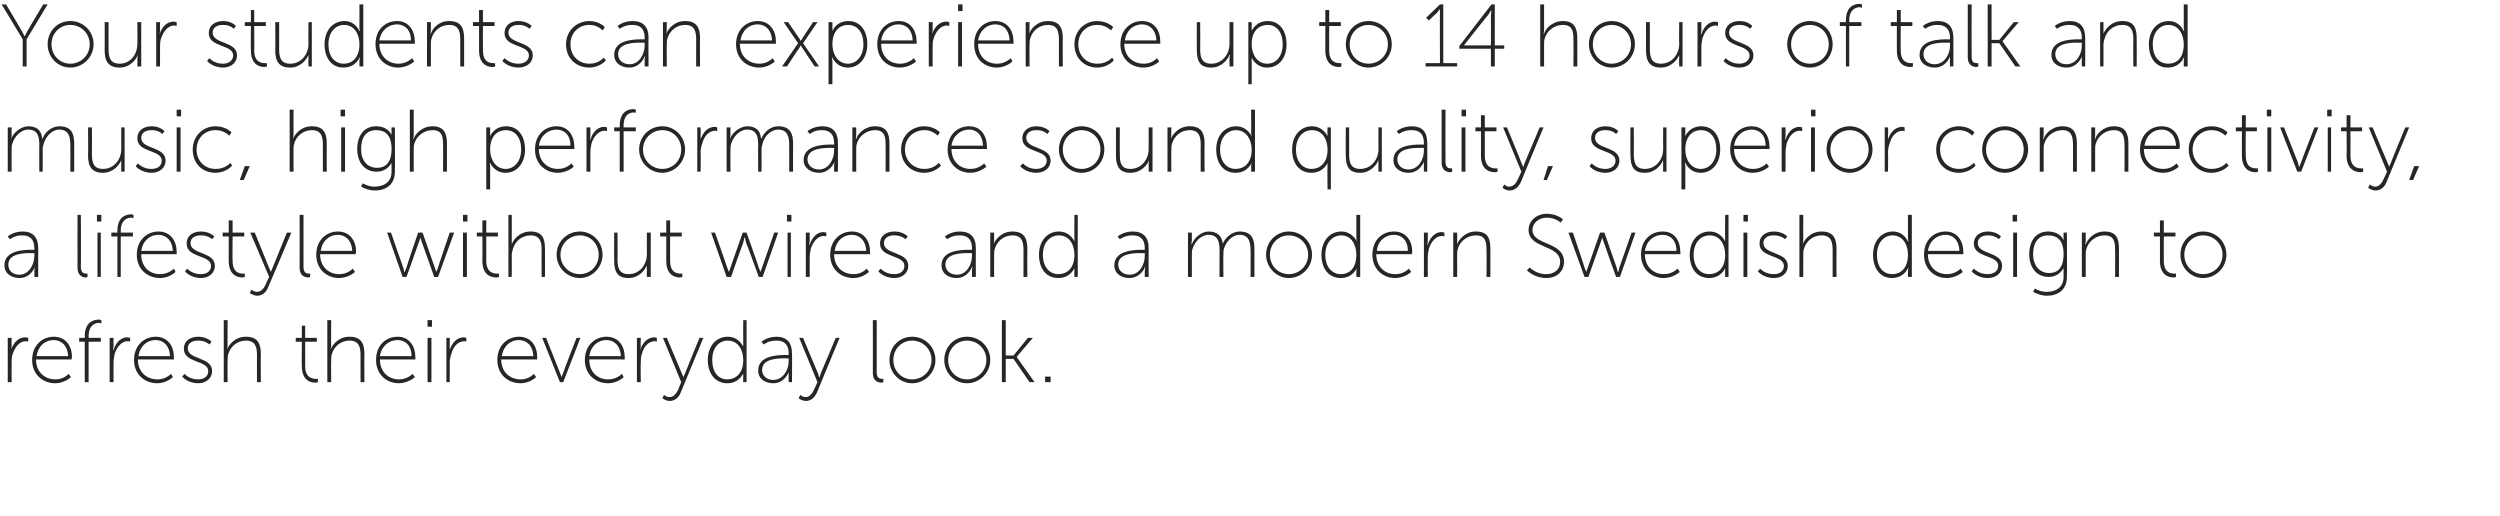
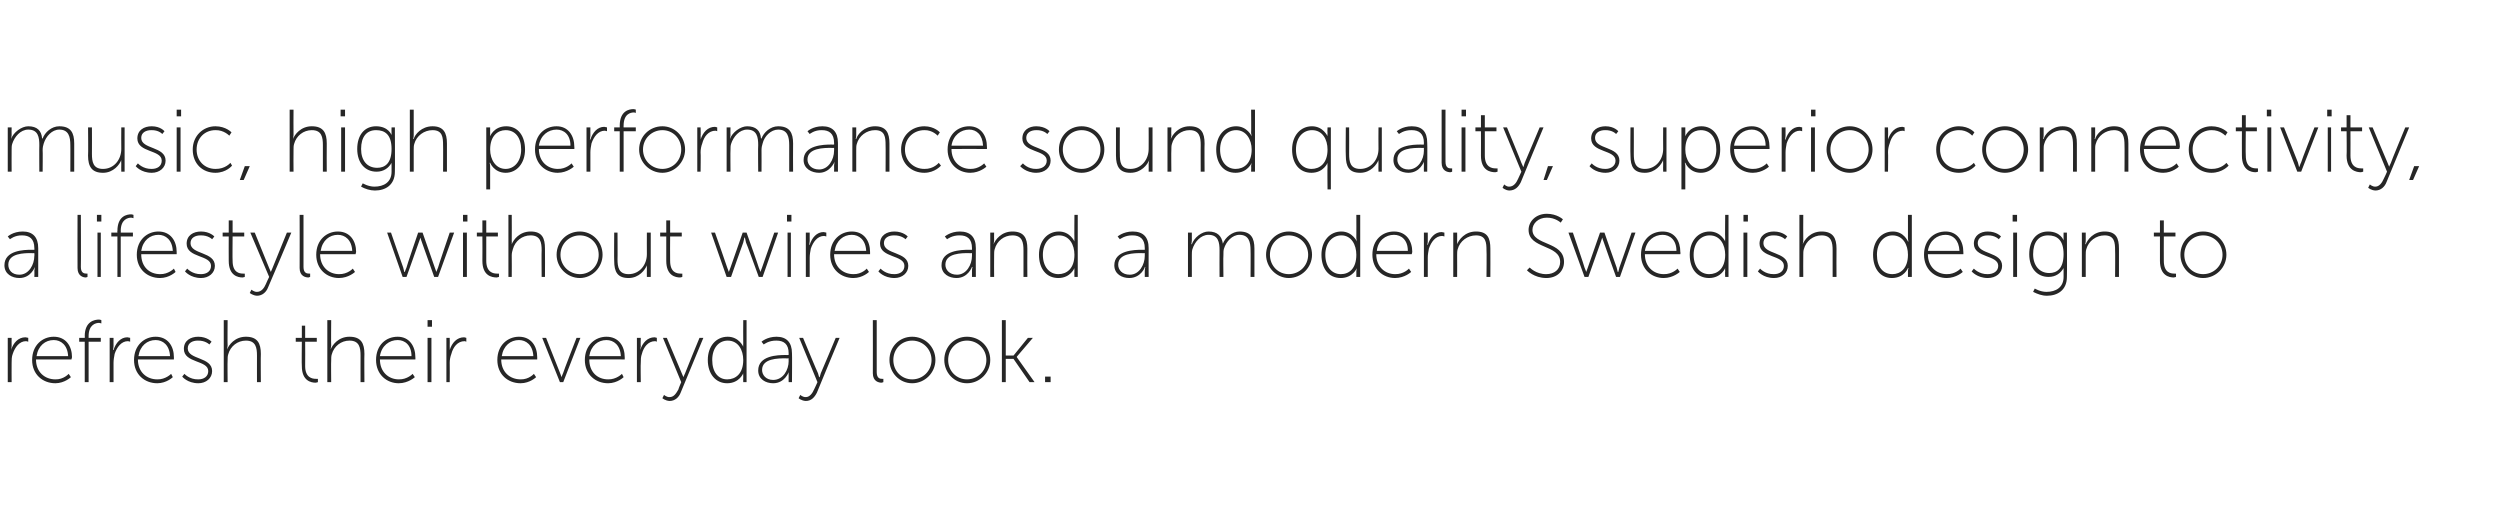
<svg xmlns="http://www.w3.org/2000/svg" version="1.1" width="451.4px" height="93.2px" viewBox="0 0 451.4 93.2">
  <desc>Your students can experience up to 14 hours of talk and music, high performance sound quality, superior connectivity,</desc>
  <defs />
  <g id="Polygon57426">
    <path d="M 1.4 61 L 2.1 61 C 2.1 61 2.08 62.52 2.1 62.5 C 2.08 62.89 2 63.2 2 63.2 C 2 63.2 2.05 63.18 2 63.2 C 2.4 61.9 3.3 60.9 4.6 60.9 C 4.85 60.94 5.1 61 5.1 61 L 5.1 61.7 C 5.1 61.7 4.88 61.62 4.7 61.6 C 3.5 61.6 2.7 62.7 2.3 63.9 C 2.1 64.4 2.1 65 2.1 65.5 C 2.08 65.54 2.1 69 2.1 69 L 1.4 69 L 1.4 61 Z M 9.7 60.8 C 11.9 60.8 13 62.5 13 64.5 C 12.98 64.63 12.9 64.9 12.9 64.9 C 12.9 64.9 6.53 64.89 6.5 64.9 C 6.5 67.2 8.1 68.5 10 68.5 C 11.49 68.54 12.4 67.5 12.4 67.5 L 12.8 68.1 C 12.8 68.1 11.68 69.19 10 69.2 C 7.7 69.2 5.8 67.6 5.8 65 C 5.8 62.3 7.7 60.8 9.7 60.8 Z M 12.3 64.3 C 12.2 62.3 11 61.4 9.7 61.4 C 8.2 61.4 6.9 62.4 6.6 64.3 C 6.6 64.3 12.3 64.3 12.3 64.3 Z M 15.3 61.7 L 14.3 61.7 L 14.3 61 L 15.3 61 C 15.3 61 15.34 60.68 15.3 60.7 C 15.3 58 17.1 57.7 17.9 57.7 C 18.13 57.72 18.3 57.8 18.3 57.8 L 18.3 58.4 C 18.3 58.4 18.14 58.34 17.9 58.3 C 17.3 58.3 16 58.6 16 60.7 C 16.01 60.66 16 61 16 61 L 18.2 61 L 18.2 61.7 L 16 61.7 L 16 69 L 15.3 69 L 15.3 61.7 Z M 19.8 61 L 20.5 61 C 20.5 61 20.49 62.52 20.5 62.5 C 20.49 62.89 20.4 63.2 20.4 63.2 C 20.4 63.2 20.46 63.18 20.5 63.2 C 20.9 61.9 21.8 60.9 23 60.9 C 23.26 60.94 23.5 61 23.5 61 L 23.5 61.7 C 23.5 61.7 23.29 61.62 23.1 61.6 C 21.9 61.6 21.1 62.7 20.7 63.9 C 20.6 64.4 20.5 65 20.5 65.5 C 20.49 65.54 20.5 69 20.5 69 L 19.8 69 L 19.8 61 Z M 28.1 60.8 C 30.3 60.8 31.4 62.5 31.4 64.5 C 31.39 64.63 31.4 64.9 31.4 64.9 C 31.4 64.9 24.95 64.89 24.9 64.9 C 24.9 67.2 26.5 68.5 28.4 68.5 C 29.91 68.54 30.9 67.5 30.9 67.5 L 31.2 68.1 C 31.2 68.1 30.1 69.19 28.4 69.2 C 26.1 69.2 24.2 67.6 24.2 65 C 24.2 62.3 26.1 60.8 28.1 60.8 Z M 30.7 64.3 C 30.6 62.3 29.4 61.4 28.1 61.4 C 26.6 61.4 25.3 62.4 25 64.3 C 25 64.3 30.7 64.3 30.7 64.3 Z M 33.3 67.5 C 33.3 67.5 34.2 68.54 35.8 68.5 C 36.8 68.5 37.6 68 37.6 67 C 37.6 65 33.2 65.6 33.2 63 C 33.2 61.5 34.4 60.8 35.8 60.8 C 37.42 60.81 38.2 61.7 38.2 61.7 L 37.8 62.2 C 37.8 62.2 37.1 61.46 35.7 61.5 C 34.8 61.5 33.9 61.9 33.9 62.9 C 33.9 65 38.3 64.4 38.3 67 C 38.3 68.3 37.2 69.2 35.8 69.2 C 33.83 69.19 32.9 68 32.9 68 L 33.3 67.5 Z M 40.4 57.8 L 41.1 57.8 C 41.1 57.8 41.06 62.41 41.1 62.4 C 41.06 62.78 41 63.1 41 63.1 C 41 63.1 41.03 63.06 41 63.1 C 41.3 62.3 42.4 60.8 44.4 60.8 C 46.5 60.8 47.1 62 47.1 63.9 C 47.06 63.93 47.1 69 47.1 69 L 46.4 69 C 46.4 69 46.39 64.17 46.4 64.2 C 46.4 62.8 46.2 61.5 44.4 61.5 C 42.9 61.5 41.6 62.5 41.2 64 C 41.1 64.3 41.1 64.7 41.1 65.1 C 41.06 65.1 41.1 69 41.1 69 L 40.4 69 L 40.4 57.8 Z M 54.5 61.7 L 53.4 61.7 L 53.4 61 L 54.5 61 L 54.5 58.8 L 55.1 58.8 L 55.1 61 L 57.2 61 L 57.2 61.7 L 55.1 61.7 C 55.1 61.7 55.13 66.06 55.1 66.1 C 55.1 68.2 56.4 68.4 57 68.4 C 57.25 68.44 57.4 68.4 57.4 68.4 L 57.4 69 C 57.4 69 57.24 69.06 57 69.1 C 56.2 69.1 54.5 68.8 54.5 66.1 C 54.45 66.1 54.5 61.7 54.5 61.7 Z M 59.1 57.8 L 59.8 57.8 C 59.8 57.8 59.76 62.41 59.8 62.4 C 59.76 62.78 59.7 63.1 59.7 63.1 C 59.7 63.1 59.73 63.06 59.7 63.1 C 60 62.3 61.1 60.8 63.1 60.8 C 65.2 60.8 65.8 62 65.8 63.9 C 65.76 63.93 65.8 69 65.8 69 L 65.1 69 C 65.1 69 65.09 64.17 65.1 64.2 C 65.1 62.8 64.9 61.5 63.1 61.5 C 61.6 61.5 60.3 62.5 59.9 64 C 59.8 64.3 59.8 64.7 59.8 65.1 C 59.76 65.1 59.8 69 59.8 69 L 59.1 69 L 59.1 57.8 Z M 71.8 60.8 C 73.9 60.8 75 62.5 75 64.5 C 75.03 64.63 75 64.9 75 64.9 C 75 64.9 68.59 64.89 68.6 64.9 C 68.6 67.2 70.2 68.5 72 68.5 C 73.55 68.54 74.5 67.5 74.5 67.5 L 74.9 68.1 C 74.9 68.1 73.74 69.19 72 69.2 C 69.8 69.2 67.9 67.6 67.9 65 C 67.9 62.3 69.7 60.8 71.8 60.8 Z M 74.3 64.3 C 74.3 62.3 73.1 61.4 71.8 61.4 C 70.3 61.4 68.9 62.4 68.6 64.3 C 68.6 64.3 74.3 64.3 74.3 64.3 Z M 77.2 57.8 L 78 57.8 L 78 59 L 77.2 59 L 77.2 57.8 Z M 77.2 61 L 77.9 61 L 77.9 69 L 77.2 69 L 77.2 61 Z M 80.6 61 L 81.2 61 C 81.2 61 81.23 62.52 81.2 62.5 C 81.23 62.89 81.2 63.2 81.2 63.2 C 81.2 63.2 81.2 63.18 81.2 63.2 C 81.6 61.9 82.5 60.9 83.8 60.9 C 84 60.94 84.2 61 84.2 61 L 84.2 61.7 C 84.2 61.7 84.03 61.62 83.9 61.6 C 82.6 61.6 81.8 62.7 81.5 63.9 C 81.3 64.4 81.2 65 81.2 65.5 C 81.23 65.54 81.2 69 81.2 69 L 80.6 69 L 80.6 61 Z M 93.7 60.8 C 95.9 60.8 97 62.5 97 64.5 C 96.99 64.63 97 64.9 97 64.9 C 97 64.9 90.55 64.89 90.5 64.9 C 90.5 67.2 92.1 68.5 94 68.5 C 95.51 68.54 96.4 67.5 96.4 67.5 L 96.8 68.1 C 96.8 68.1 95.7 69.19 94 69.2 C 91.7 69.2 89.8 67.6 89.8 65 C 89.8 62.3 91.7 60.8 93.7 60.8 Z M 96.3 64.3 C 96.2 62.3 95 61.4 93.7 61.4 C 92.2 61.4 90.9 62.4 90.6 64.3 C 90.6 64.3 96.3 64.3 96.3 64.3 Z M 97.9 61 L 98.6 61 C 98.6 61 101.09 67.27 101.1 67.3 C 101.23 67.66 101.4 68.1 101.4 68.1 L 101.4 68.1 C 101.4 68.1 101.52 67.66 101.7 67.3 C 101.66 67.27 104.1 61 104.1 61 L 104.8 61 L 101.7 69 L 101.1 69 L 97.9 61 Z M 109.5 60.8 C 111.7 60.8 112.8 62.5 112.8 64.5 C 112.8 64.63 112.8 64.9 112.8 64.9 C 112.8 64.9 106.35 64.89 106.4 64.9 C 106.4 67.2 107.9 68.5 109.8 68.5 C 111.31 68.54 112.3 67.5 112.3 67.5 L 112.6 68.1 C 112.6 68.1 111.5 69.19 109.8 69.2 C 107.5 69.2 105.6 67.6 105.6 65 C 105.6 62.3 107.5 60.8 109.5 60.8 Z M 112.1 64.3 C 112 62.3 110.8 61.4 109.5 61.4 C 108 61.4 106.7 62.4 106.4 64.3 C 106.4 64.3 112.1 64.3 112.1 64.3 Z M 115 61 L 115.7 61 C 115.7 61 115.65 62.52 115.7 62.5 C 115.65 62.89 115.6 63.2 115.6 63.2 C 115.6 63.2 115.62 63.18 115.6 63.2 C 116 61.9 116.9 60.9 118.2 60.9 C 118.42 60.94 118.6 61 118.6 61 L 118.6 61.7 C 118.6 61.7 118.45 61.62 118.3 61.6 C 117 61.6 116.2 62.7 115.9 63.9 C 115.7 64.4 115.7 65 115.7 65.5 C 115.65 65.54 115.7 69 115.7 69 L 115 69 L 115 61 Z M 119.9 71.3 C 119.9 71.3 120.34 71.72 120.9 71.7 C 121.7 71.7 122.1 71 122.5 70.3 C 122.46 70.28 123 69 123 69 L 119.7 61 L 120.4 61 C 120.4 61 123.08 67.38 123.1 67.4 C 123.24 67.77 123.4 68.1 123.4 68.1 L 123.4 68.1 C 123.4 68.1 123.51 67.77 123.7 67.4 C 123.67 67.38 126.3 61 126.3 61 L 127 61 C 127 61 122.92 70.87 122.9 70.9 C 122.6 71.7 121.9 72.4 120.9 72.4 C 120.12 72.36 119.6 71.9 119.6 71.9 L 119.9 71.3 Z M 131.4 60.8 C 133.45 60.81 134.2 62.6 134.2 62.6 L 134.2 62.6 C 134.2 62.6 134.17 62.33 134.2 62 C 134.17 61.96 134.2 57.8 134.2 57.8 L 134.8 57.8 L 134.8 69 L 134.2 69 C 134.2 69 134.17 67.99 134.2 68 C 134.17 67.62 134.2 67.4 134.2 67.4 L 134.2 67.4 C 134.2 67.4 133.51 69.19 131.3 69.2 C 129.2 69.2 127.8 67.5 127.8 65 C 127.8 62.5 129.3 60.8 131.4 60.8 Z M 131.3 68.5 C 132.8 68.5 134.2 67.5 134.2 65 C 134.2 63.2 133.3 61.5 131.4 61.5 C 129.8 61.5 128.6 62.8 128.6 65 C 128.6 67.2 129.7 68.5 131.3 68.5 Z M 141.8 64.1 C 141.84 64.12 142.4 64.1 142.4 64.1 C 142.4 64.1 142.37 63.85 142.4 63.8 C 142.4 62.1 141.5 61.5 140.2 61.5 C 138.79 61.46 137.9 62.2 137.9 62.2 L 137.5 61.7 C 137.5 61.7 138.47 60.81 140.2 60.8 C 142 60.8 143 61.8 143 63.8 C 143.04 63.83 143 69 143 69 L 142.4 69 C 142.4 69 142.37 67.94 142.4 67.9 C 142.37 67.51 142.4 67.2 142.4 67.2 C 142.4 67.2 142.4 67.22 142.4 67.2 C 142.4 67.2 141.7 69.2 139.6 69.2 C 138.3 69.2 136.9 68.5 136.9 66.9 C 136.9 64.2 140.4 64.1 141.8 64.1 Z M 139.6 68.6 C 141.4 68.6 142.4 66.8 142.4 65.2 C 142.37 65.18 142.4 64.7 142.4 64.7 C 142.4 64.7 141.86 64.74 141.9 64.7 C 140.5 64.7 137.6 64.7 137.6 66.8 C 137.6 67.7 138.3 68.6 139.6 68.6 Z M 144.5 71.3 C 144.5 71.3 144.92 71.72 145.5 71.7 C 146.2 71.7 146.7 71 147 70.3 C 147.03 70.28 147.6 69 147.6 69 L 144.3 61 L 145 61 C 145 61 147.65 67.38 147.7 67.4 C 147.81 67.77 147.9 68.1 147.9 68.1 L 148 68.1 C 148 68.1 148.08 67.77 148.2 67.4 C 148.24 67.38 150.9 61 150.9 61 L 151.6 61 C 151.6 61 147.49 70.87 147.5 70.9 C 147.1 71.7 146.5 72.4 145.5 72.4 C 144.69 72.36 144.2 71.9 144.2 71.9 L 144.5 71.3 Z M 157.6 57.8 L 158.3 57.8 C 158.3 57.8 158.29 67.18 158.3 67.2 C 158.3 68.3 158.9 68.4 159.2 68.4 C 159.36 68.42 159.5 68.4 159.5 68.4 L 159.5 69 C 159.5 69 159.33 69.06 159.2 69.1 C 158.7 69.1 157.6 68.9 157.6 67.4 C 157.62 67.38 157.6 57.8 157.6 57.8 Z M 164.7 60.8 C 167 60.8 168.9 62.6 168.9 65 C 168.9 67.3 167 69.2 164.7 69.2 C 162.4 69.2 160.6 67.3 160.6 65 C 160.6 62.6 162.4 60.8 164.7 60.8 Z M 164.7 68.5 C 166.6 68.5 168.2 67 168.2 65 C 168.2 63 166.6 61.5 164.7 61.5 C 162.8 61.5 161.3 63 161.3 65 C 161.3 67 162.8 68.5 164.7 68.5 Z M 174.6 60.8 C 176.9 60.8 178.8 62.6 178.8 65 C 178.8 67.3 176.9 69.2 174.6 69.2 C 172.3 69.2 170.5 67.3 170.5 65 C 170.5 62.6 172.3 60.8 174.6 60.8 Z M 174.6 68.5 C 176.5 68.5 178.1 67 178.1 65 C 178.1 63 176.5 61.5 174.6 61.5 C 172.7 61.5 171.2 63 171.2 65 C 171.2 67 172.7 68.5 174.6 68.5 Z M 180.9 57.8 L 181.6 57.8 L 181.6 64.2 L 183 64.2 L 185.6 61 L 186.5 61 L 183.6 64.4 L 183.6 64.5 L 186.8 69 L 185.9 69 L 183 64.8 L 181.6 64.8 L 181.6 69 L 180.9 69 L 180.9 57.8 Z M 188.7 68 L 189.7 68 L 189.7 69 L 188.7 69 L 188.7 68 Z " stroke="none" fill="#262626" />
  </g>
  <g id="Polygon57425">
    <path d="M 5.7 45.1 C 5.71 45.12 6.2 45.1 6.2 45.1 C 6.2 45.1 6.24 44.85 6.2 44.8 C 6.2 43.1 5.3 42.5 4 42.5 C 2.66 42.46 1.8 43.2 1.8 43.2 L 1.4 42.7 C 1.4 42.7 2.34 41.81 4.1 41.8 C 5.9 41.8 6.9 42.8 6.9 44.8 C 6.91 44.83 6.9 50 6.9 50 L 6.2 50 C 6.2 50 6.24 48.94 6.2 48.9 C 6.24 48.51 6.3 48.2 6.3 48.2 C 6.3 48.2 6.27 48.22 6.3 48.2 C 6.3 48.2 5.6 50.2 3.5 50.2 C 2.2 50.2 0.8 49.5 0.8 47.9 C 0.8 45.2 4.3 45.1 5.7 45.1 Z M 3.5 49.6 C 5.2 49.6 6.2 47.8 6.2 46.2 C 6.24 46.18 6.2 45.7 6.2 45.7 C 6.2 45.7 5.73 45.74 5.7 45.7 C 4.4 45.7 1.5 45.7 1.5 47.8 C 1.5 48.7 2.1 49.6 3.5 49.6 Z M 14 38.8 L 14.6 38.8 C 14.6 38.8 14.64 48.18 14.6 48.2 C 14.6 49.3 15.2 49.4 15.6 49.4 C 15.71 49.42 15.8 49.4 15.8 49.4 L 15.8 50 C 15.8 50 15.68 50.06 15.5 50.1 C 15.1 50.1 14 49.9 14 48.4 C 13.97 48.38 14 38.8 14 38.8 Z M 17.5 38.8 L 18.3 38.8 L 18.3 40 L 17.5 40 L 17.5 38.8 Z M 17.6 42 L 18.2 42 L 18.2 50 L 17.6 50 L 17.6 42 Z M 21.2 42.7 L 20.1 42.7 L 20.1 42 L 21.2 42 C 21.2 42 21.16 41.68 21.2 41.7 C 21.2 39 22.9 38.7 23.7 38.7 C 23.94 38.72 24.1 38.8 24.1 38.8 L 24.1 39.4 C 24.1 39.4 23.96 39.34 23.7 39.3 C 23.1 39.3 21.8 39.6 21.8 41.7 C 21.83 41.66 21.8 42 21.8 42 L 24 42 L 24 42.7 L 21.8 42.7 L 21.8 50 L 21.2 50 L 21.2 42.7 Z M 28.6 41.8 C 30.8 41.8 31.9 43.5 31.9 45.5 C 31.9 45.63 31.9 45.9 31.9 45.9 C 31.9 45.9 25.45 45.89 25.5 45.9 C 25.5 48.2 27 49.5 28.9 49.5 C 30.41 49.54 31.4 48.5 31.4 48.5 L 31.7 49.1 C 31.7 49.1 30.6 50.19 28.9 50.2 C 26.6 50.2 24.7 48.6 24.7 46 C 24.7 43.3 26.6 41.8 28.6 41.8 Z M 31.2 45.3 C 31.1 43.3 29.9 42.4 28.6 42.4 C 27.1 42.4 25.8 43.4 25.5 45.3 C 25.5 45.3 31.2 45.3 31.2 45.3 Z M 33.8 48.5 C 33.8 48.5 34.71 49.54 36.3 49.5 C 37.3 49.5 38.1 49 38.1 48 C 38.1 46 33.7 46.6 33.7 44 C 33.7 42.5 34.9 41.8 36.3 41.8 C 37.92 41.81 38.7 42.7 38.7 42.7 L 38.3 43.2 C 38.3 43.2 37.6 42.46 36.2 42.5 C 35.3 42.5 34.4 42.9 34.4 43.9 C 34.4 46 38.8 45.4 38.8 48 C 38.8 49.3 37.7 50.2 36.3 50.2 C 34.34 50.19 33.4 49 33.4 49 L 33.8 48.5 Z M 41.3 42.7 L 40.2 42.7 L 40.2 42 L 41.3 42 L 41.3 39.8 L 42 39.8 L 42 42 L 44.1 42 L 44.1 42.7 L 42 42.7 C 42 42.7 41.96 47.06 42 47.1 C 42 49.2 43.2 49.4 43.9 49.4 C 44.08 49.44 44.2 49.4 44.2 49.4 L 44.2 50 C 44.2 50 44.07 50.06 43.8 50.1 C 43 50.1 41.3 49.8 41.3 47.1 C 41.28 47.1 41.3 42.7 41.3 42.7 Z M 45.4 52.3 C 45.4 52.3 45.87 52.72 46.4 52.7 C 47.2 52.7 47.7 52 48 51.3 C 47.98 51.28 48.6 50 48.6 50 L 45.2 42 L 46 42 C 46 42 48.61 48.38 48.6 48.4 C 48.77 48.77 48.9 49.1 48.9 49.1 L 48.9 49.1 C 48.9 49.1 49.04 48.77 49.2 48.4 C 49.2 48.38 51.8 42 51.8 42 L 52.6 42 C 52.6 42 48.45 51.87 48.4 51.9 C 48.1 52.7 47.4 53.4 46.4 53.4 C 45.65 53.36 45.1 52.9 45.1 52.9 L 45.4 52.3 Z M 54.1 38.8 L 54.8 38.8 C 54.8 38.8 54.81 48.18 54.8 48.2 C 54.8 49.3 55.4 49.4 55.8 49.4 C 55.88 49.42 56 49.4 56 49.4 L 56 50 C 56 50 55.85 50.06 55.7 50.1 C 55.2 50.1 54.1 49.9 54.1 48.4 C 54.13 48.38 54.1 38.8 54.1 38.8 Z M 61 41.8 C 63.2 41.8 64.3 43.5 64.3 45.5 C 64.26 45.63 64.2 45.9 64.2 45.9 C 64.2 45.9 57.81 45.89 57.8 45.9 C 57.8 48.2 59.4 49.5 61.2 49.5 C 62.77 49.54 63.7 48.5 63.7 48.5 L 64.1 49.1 C 64.1 49.1 62.97 50.19 61.2 50.2 C 59 50.2 57.1 48.6 57.1 46 C 57.1 43.3 59 41.8 61 41.8 Z M 63.6 45.3 C 63.5 43.3 62.3 42.4 61 42.4 C 59.5 42.4 58.2 43.4 57.9 45.3 C 57.9 45.3 63.6 45.3 63.6 45.3 Z M 69.9 42 L 70.6 42 C 70.6 42 72.77 48.27 72.8 48.3 C 72.9 48.66 73 49.1 73 49.1 L 73.1 49.1 C 73.1 49.1 73.22 48.66 73.4 48.3 C 73.35 48.27 75.5 42 75.5 42 L 76.3 42 C 76.3 42 78.49 48.27 78.5 48.3 C 78.61 48.66 78.8 49.1 78.8 49.1 L 78.8 49.1 C 78.8 49.1 78.92 48.67 79.1 48.3 C 79.06 48.27 81.2 42 81.2 42 L 82 42 L 79.1 50 L 78.4 50 C 78.4 50 76.2 43.79 76.2 43.8 C 76.05 43.41 75.9 42.9 75.9 42.9 L 75.9 42.9 C 75.9 42.9 75.77 43.41 75.6 43.8 C 75.62 43.79 73.4 50 73.4 50 L 72.7 50 L 69.9 42 Z M 83.6 38.8 L 84.4 38.8 L 84.4 40 L 83.6 40 L 83.6 38.8 Z M 83.6 42 L 84.3 42 L 84.3 50 L 83.6 50 L 83.6 42 Z M 87.1 42.7 L 86.1 42.7 L 86.1 42 L 87.1 42 L 87.1 39.8 L 87.8 39.8 L 87.8 42 L 89.9 42 L 89.9 42.7 L 87.8 42.7 C 87.8 42.7 87.8 47.06 87.8 47.1 C 87.8 49.2 89.1 49.4 89.7 49.4 C 89.93 49.44 90.1 49.4 90.1 49.4 L 90.1 50 C 90.1 50 89.91 50.06 89.7 50.1 C 88.8 50.1 87.1 49.8 87.1 47.1 C 87.13 47.1 87.1 42.7 87.1 42.7 Z M 91.8 38.8 L 92.4 38.8 C 92.4 38.8 92.43 43.41 92.4 43.4 C 92.43 43.78 92.4 44.1 92.4 44.1 C 92.4 44.1 92.4 44.06 92.4 44.1 C 92.7 43.3 93.8 41.8 95.8 41.8 C 97.9 41.8 98.4 43 98.4 44.9 C 98.43 44.93 98.4 50 98.4 50 L 97.8 50 C 97.8 50 97.76 45.17 97.8 45.2 C 97.8 43.8 97.6 42.5 95.8 42.5 C 94.3 42.5 93 43.5 92.6 45 C 92.5 45.3 92.4 45.7 92.4 46.1 C 92.43 46.1 92.4 50 92.4 50 L 91.8 50 L 91.8 38.8 Z M 104.7 41.8 C 106.9 41.8 108.8 43.6 108.8 46 C 108.8 48.3 106.9 50.2 104.7 50.2 C 102.4 50.2 100.5 48.3 100.5 46 C 100.5 43.6 102.4 41.8 104.7 41.8 Z M 104.7 49.5 C 106.6 49.5 108.1 48 108.1 46 C 108.1 44 106.6 42.5 104.7 42.5 C 102.8 42.5 101.2 44 101.2 46 C 101.2 48 102.8 49.5 104.7 49.5 Z M 110.9 42 L 111.5 42 C 111.5 42 111.53 46.83 111.5 46.8 C 111.5 48.2 111.7 49.5 113.5 49.5 C 115.5 49.5 116.8 47.8 116.8 45.9 C 116.78 45.9 116.8 42 116.8 42 L 117.5 42 L 117.5 50 L 116.8 50 C 116.8 50 116.78 48.59 116.8 48.6 C 116.78 48.22 116.8 47.9 116.8 47.9 C 116.8 47.9 116.81 47.94 116.8 47.9 C 116.5 48.7 115.4 50.2 113.5 50.2 C 111.5 50.2 110.9 49.1 110.9 47.1 C 110.86 47.07 110.9 42 110.9 42 Z M 120.3 42.7 L 119.2 42.7 L 119.2 42 L 120.3 42 L 120.3 39.8 L 121 39.8 L 121 42 L 123.1 42 L 123.1 42.7 L 121 42.7 C 121 42.7 120.97 47.06 121 47.1 C 121 49.2 122.2 49.4 122.9 49.4 C 123.1 49.44 123.2 49.4 123.2 49.4 L 123.2 50 C 123.2 50 123.08 50.06 122.8 50.1 C 122 50.1 120.3 49.8 120.3 47.1 C 120.3 47.1 120.3 42.7 120.3 42.7 Z M 128.4 42 L 129.1 42 C 129.1 42 131.32 48.27 131.3 48.3 C 131.45 48.66 131.6 49.1 131.6 49.1 L 131.6 49.1 C 131.6 49.1 131.77 48.66 131.9 48.3 C 131.9 48.27 134.1 42 134.1 42 L 134.8 42 C 134.8 42 137.03 48.27 137 48.3 C 137.16 48.66 137.3 49.1 137.3 49.1 L 137.3 49.1 C 137.3 49.1 137.47 48.67 137.6 48.3 C 137.61 48.27 139.8 42 139.8 42 L 140.5 42 L 137.7 50 L 137 50 C 137 50 134.75 43.79 134.7 43.8 C 134.6 43.41 134.5 42.9 134.5 42.9 L 134.4 42.9 C 134.4 42.9 134.31 43.41 134.2 43.8 C 134.17 43.79 132 50 132 50 L 131.2 50 L 128.4 42 Z M 142.1 38.8 L 142.9 38.8 L 142.9 40 L 142.1 40 L 142.1 38.8 Z M 142.2 42 L 142.8 42 L 142.8 50 L 142.2 50 L 142.2 42 Z M 145.5 42 L 146.2 42 C 146.2 42 146.19 43.52 146.2 43.5 C 146.19 43.89 146.1 44.2 146.1 44.2 C 146.1 44.2 146.16 44.18 146.2 44.2 C 146.6 42.9 147.5 41.9 148.7 41.9 C 148.96 41.94 149.2 42 149.2 42 L 149.2 42.7 C 149.2 42.7 148.99 42.62 148.8 42.6 C 147.6 42.6 146.8 43.7 146.4 44.9 C 146.3 45.4 146.2 46 146.2 46.5 C 146.19 46.54 146.2 50 146.2 50 L 145.5 50 L 145.5 42 Z M 153.8 41.8 C 156 41.8 157.1 43.5 157.1 45.5 C 157.09 45.63 157.1 45.9 157.1 45.9 C 157.1 45.9 150.64 45.89 150.6 45.9 C 150.6 48.2 152.2 49.5 154.1 49.5 C 155.6 49.54 156.5 48.5 156.5 48.5 L 156.9 49.1 C 156.9 49.1 155.8 50.19 154.1 50.2 C 151.8 50.2 149.9 48.6 149.9 46 C 149.9 43.3 151.8 41.8 153.8 41.8 Z M 156.4 45.3 C 156.3 43.3 155.1 42.4 153.8 42.4 C 152.3 42.4 151 43.4 150.7 45.3 C 150.7 45.3 156.4 45.3 156.4 45.3 Z M 159 48.5 C 159 48.5 159.9 49.54 161.5 49.5 C 162.5 49.5 163.3 49 163.3 48 C 163.3 46 158.9 46.6 158.9 44 C 158.9 42.5 160.1 41.8 161.5 41.8 C 163.12 41.81 163.9 42.7 163.9 42.7 L 163.5 43.2 C 163.5 43.2 162.8 42.46 161.4 42.5 C 160.5 42.5 159.6 42.9 159.6 43.9 C 159.6 46 164 45.4 164 48 C 164 49.3 162.9 50.2 161.5 50.2 C 159.53 50.19 158.6 49 158.6 49 L 159 48.5 Z M 175 45.1 C 174.97 45.12 175.5 45.1 175.5 45.1 C 175.5 45.1 175.5 44.85 175.5 44.8 C 175.5 43.1 174.6 42.5 173.3 42.5 C 171.92 42.46 171 43.2 171 43.2 L 170.6 42.7 C 170.6 42.7 171.6 41.81 173.3 41.8 C 175.2 41.8 176.2 42.8 176.2 44.8 C 176.17 44.83 176.2 50 176.2 50 L 175.5 50 C 175.5 50 175.5 48.94 175.5 48.9 C 175.5 48.51 175.6 48.2 175.6 48.2 C 175.6 48.2 175.53 48.22 175.5 48.2 C 175.5 48.2 174.8 50.2 172.7 50.2 C 171.4 50.2 170 49.5 170 47.9 C 170 45.2 173.5 45.1 175 45.1 Z M 172.8 49.6 C 174.5 49.6 175.5 47.8 175.5 46.2 C 175.5 46.18 175.5 45.7 175.5 45.7 C 175.5 45.7 174.99 45.74 175 45.7 C 173.6 45.7 170.7 45.7 170.7 47.8 C 170.7 48.7 171.4 49.6 172.8 49.6 Z M 178.8 42 L 179.5 42 C 179.5 42 179.47 43.41 179.5 43.4 C 179.47 43.78 179.4 44.1 179.4 44.1 C 179.4 44.1 179.44 44.06 179.4 44.1 C 179.7 43.3 180.8 41.8 182.8 41.8 C 184.9 41.8 185.5 43 185.5 44.9 C 185.47 44.93 185.5 50 185.5 50 L 184.8 50 C 184.8 50 184.8 45.17 184.8 45.2 C 184.8 43.8 184.6 42.5 182.8 42.5 C 181.3 42.5 180 43.5 179.6 45 C 179.5 45.3 179.5 45.7 179.5 46.1 C 179.47 46.1 179.5 50 179.5 50 L 178.8 50 L 178.8 42 Z M 191.2 41.8 C 193.24 41.81 194 43.6 194 43.6 L 194 43.6 C 194 43.6 193.96 43.33 194 43 C 193.96 42.96 194 38.8 194 38.8 L 194.6 38.8 L 194.6 50 L 194 50 C 194 50 193.96 48.99 194 49 C 193.96 48.62 194 48.4 194 48.4 L 194 48.4 C 194 48.4 193.3 50.19 191.1 50.2 C 188.9 50.2 187.6 48.5 187.6 46 C 187.6 43.5 189.1 41.8 191.2 41.8 Z M 191.1 49.5 C 192.6 49.5 194 48.5 194 46 C 194 44.2 193.1 42.5 191.2 42.5 C 189.6 42.5 188.3 43.8 188.3 46 C 188.3 48.2 189.5 49.5 191.1 49.5 Z M 206.2 45.1 C 206.18 45.12 206.7 45.1 206.7 45.1 C 206.7 45.1 206.71 44.85 206.7 44.8 C 206.7 43.1 205.8 42.5 204.5 42.5 C 203.12 42.46 202.2 43.2 202.2 43.2 L 201.8 42.7 C 201.8 42.7 202.8 41.81 204.5 41.8 C 206.4 41.8 207.4 42.8 207.4 44.8 C 207.38 44.83 207.4 50 207.4 50 L 206.7 50 C 206.7 50 206.71 48.94 206.7 48.9 C 206.71 48.51 206.8 48.2 206.8 48.2 C 206.8 48.2 206.74 48.22 206.7 48.2 C 206.8 48.2 206 50.2 203.9 50.2 C 202.6 50.2 201.2 49.5 201.2 47.9 C 201.2 45.2 204.8 45.1 206.2 45.1 Z M 204 49.6 C 205.7 49.6 206.7 47.8 206.7 46.2 C 206.71 46.18 206.7 45.7 206.7 45.7 C 206.7 45.7 206.2 45.74 206.2 45.7 C 204.8 45.7 201.9 45.7 201.9 47.8 C 201.9 48.7 202.6 49.6 204 49.6 Z M 214.5 42 L 215.2 42 C 215.2 42 215.19 43.41 215.2 43.4 C 215.19 43.78 215.1 44.1 215.1 44.1 C 215.1 44.1 215.15 44.06 215.2 44.1 C 215.6 42.9 217 41.8 218.2 41.8 C 219.8 41.8 220.6 42.6 220.8 44 C 220.8 44 220.8 44 220.8 44 C 221.2 42.9 222.5 41.8 223.8 41.8 C 225.9 41.8 226.5 43 226.5 44.9 C 226.5 44.93 226.5 50 226.5 50 L 225.8 50 C 225.8 50 225.83 45.17 225.8 45.2 C 225.8 43.7 225.5 42.4 223.8 42.4 C 222.5 42.4 221.4 43.6 221 44.9 C 220.9 45.2 220.9 45.6 220.9 46.1 C 220.85 46.1 220.9 50 220.9 50 L 220.2 50 C 220.2 50 220.18 45.17 220.2 45.2 C 220.2 43.8 220 42.4 218.2 42.4 C 216.8 42.4 215.7 43.7 215.3 45 C 215.2 45.3 215.2 45.7 215.2 46.1 C 215.19 46.1 215.2 50 215.2 50 L 214.5 50 L 214.5 42 Z M 232.7 41.8 C 235 41.8 236.9 43.6 236.9 46 C 236.9 48.3 235 50.2 232.7 50.2 C 230.5 50.2 228.6 48.3 228.6 46 C 228.6 43.6 230.5 41.8 232.7 41.8 Z M 232.7 49.5 C 234.6 49.5 236.2 48 236.2 46 C 236.2 44 234.6 42.5 232.7 42.5 C 230.8 42.5 229.3 44 229.3 46 C 229.3 48 230.8 49.5 232.7 49.5 Z M 242.2 41.8 C 244.2 41.81 245 43.6 245 43.6 L 245 43.6 C 245 43.6 244.92 43.33 244.9 43 C 244.92 42.96 244.9 38.8 244.9 38.8 L 245.6 38.8 L 245.6 50 L 244.9 50 C 244.9 50 244.92 48.99 244.9 49 C 244.92 48.62 245 48.4 245 48.4 L 245 48.4 C 245 48.4 244.26 50.19 242.1 50.2 C 239.9 50.2 238.6 48.5 238.6 46 C 238.6 43.5 240.1 41.8 242.2 41.8 Z M 242.1 49.5 C 243.6 49.5 244.9 48.5 244.9 46 C 244.9 44.2 244 42.5 242.2 42.5 C 240.6 42.5 239.3 43.8 239.3 46 C 239.3 48.2 240.5 49.5 242.1 49.5 Z M 251.7 41.8 C 253.9 41.8 255 43.5 255 45.5 C 254.95 45.63 254.9 45.9 254.9 45.9 C 254.9 45.9 248.5 45.89 248.5 45.9 C 248.5 48.2 250.1 49.5 251.9 49.5 C 253.46 49.54 254.4 48.5 254.4 48.5 L 254.8 49.1 C 254.8 49.1 253.66 50.19 251.9 50.2 C 249.7 50.2 247.8 48.6 247.8 46 C 247.8 43.3 249.6 41.8 251.7 41.8 Z M 254.2 45.3 C 254.2 43.3 253 42.4 251.7 42.4 C 250.2 42.4 248.8 43.4 248.6 45.3 C 248.6 45.3 254.2 45.3 254.2 45.3 Z M 257.1 42 L 257.8 42 C 257.8 42 257.81 43.52 257.8 43.5 C 257.81 43.89 257.7 44.2 257.7 44.2 C 257.7 44.2 257.77 44.18 257.8 44.2 C 258.2 42.9 259.1 41.9 260.3 41.9 C 260.57 41.94 260.8 42 260.8 42 L 260.8 42.7 C 260.8 42.7 260.61 42.62 260.4 42.6 C 259.2 42.6 258.4 43.7 258 44.9 C 257.9 45.4 257.8 46 257.8 46.5 C 257.81 46.54 257.8 50 257.8 50 L 257.1 50 L 257.1 42 Z M 262.4 42 L 263.1 42 C 263.1 42 263.12 43.41 263.1 43.4 C 263.12 43.78 263.1 44.1 263.1 44.1 C 263.1 44.1 263.09 44.06 263.1 44.1 C 263.4 43.3 264.5 41.8 266.5 41.8 C 268.6 41.8 269.1 43 269.1 44.9 C 269.12 44.93 269.1 50 269.1 50 L 268.4 50 C 268.4 50 268.45 45.17 268.4 45.2 C 268.4 43.8 268.3 42.5 266.5 42.5 C 265 42.5 263.6 43.5 263.2 45 C 263.1 45.3 263.1 45.7 263.1 46.1 C 263.12 46.1 263.1 50 263.1 50 L 262.4 50 L 262.4 42 Z M 276.2 48.3 C 276.2 48.3 277.34 49.52 279.2 49.5 C 280.6 49.5 281.7 48.7 281.7 47.3 C 281.7 44.1 276 45 276 41.5 C 276 40 277.3 38.6 279.3 38.6 C 281.15 38.61 282.2 39.6 282.2 39.6 L 281.8 40.2 C 281.8 40.2 280.83 39.28 279.3 39.3 C 277.7 39.3 276.7 40.4 276.7 41.5 C 276.7 44.4 282.4 43.5 282.4 47.3 C 282.4 48.9 281.2 50.2 279.2 50.2 C 276.96 50.19 275.7 48.8 275.7 48.8 L 276.2 48.3 Z M 283.2 42 L 284 42 C 284 42 286.14 48.27 286.1 48.3 C 286.27 48.66 286.4 49.1 286.4 49.1 L 286.4 49.1 C 286.4 49.1 286.59 48.66 286.7 48.3 C 286.72 48.27 288.9 42 288.9 42 L 289.7 42 C 289.7 42 291.86 48.27 291.9 48.3 C 291.98 48.66 292.1 49.1 292.1 49.1 L 292.2 49.1 C 292.2 49.1 292.29 48.67 292.4 48.3 C 292.43 48.27 294.6 42 294.6 42 L 295.3 42 L 292.5 50 L 291.8 50 C 291.8 50 289.57 43.79 289.6 43.8 C 289.42 43.41 289.3 42.9 289.3 42.9 L 289.3 42.9 C 289.3 42.9 289.14 43.41 289 43.8 C 288.99 43.79 286.8 50 286.8 50 L 286.1 50 L 283.2 42 Z M 300.2 41.8 C 302.4 41.8 303.4 43.5 303.4 45.5 C 303.45 45.63 303.4 45.9 303.4 45.9 C 303.4 45.9 297 45.89 297 45.9 C 297 48.2 298.6 49.5 300.4 49.5 C 301.96 49.54 302.9 48.5 302.9 48.5 L 303.3 49.1 C 303.3 49.1 302.15 50.19 300.4 50.2 C 298.2 50.2 296.3 48.6 296.3 46 C 296.3 43.3 298.1 41.8 300.2 41.8 Z M 302.7 45.3 C 302.7 43.3 301.5 42.4 300.2 42.4 C 298.7 42.4 297.3 43.4 297 45.3 C 297 45.3 302.7 45.3 302.7 45.3 Z M 308.7 41.8 C 310.73 41.81 311.5 43.6 311.5 43.6 L 311.5 43.6 C 311.5 43.6 311.45 43.33 311.5 43 C 311.45 42.96 311.5 38.8 311.5 38.8 L 312.1 38.8 L 312.1 50 L 311.5 50 C 311.5 50 311.45 48.99 311.5 49 C 311.45 48.62 311.5 48.4 311.5 48.4 L 311.5 48.4 C 311.5 48.4 310.8 50.19 308.6 50.2 C 306.4 50.2 305.1 48.5 305.1 46 C 305.1 43.5 306.6 41.8 308.7 41.8 Z M 308.6 49.5 C 310.1 49.5 311.5 48.5 311.5 46 C 311.5 44.2 310.6 42.5 308.7 42.5 C 307.1 42.5 305.8 43.8 305.8 46 C 305.8 48.2 307 49.5 308.6 49.5 Z M 314.8 38.8 L 315.6 38.8 L 315.6 40 L 314.8 40 L 314.8 38.8 Z M 314.8 42 L 315.5 42 L 315.5 50 L 314.8 50 L 314.8 42 Z M 317.8 48.5 C 317.8 48.5 318.71 49.54 320.3 49.5 C 321.3 49.5 322.1 49 322.1 48 C 322.1 46 317.7 46.6 317.7 44 C 317.7 42.5 318.9 41.8 320.3 41.8 C 321.93 41.81 322.7 42.7 322.7 42.7 L 322.3 43.2 C 322.3 43.2 321.61 42.46 320.2 42.5 C 319.3 42.5 318.4 42.9 318.4 43.9 C 318.4 46 322.8 45.4 322.8 48 C 322.8 49.3 321.8 50.2 320.3 50.2 C 318.35 50.19 317.4 49 317.4 49 L 317.8 48.5 Z M 324.9 38.8 L 325.6 38.8 C 325.6 38.8 325.57 43.41 325.6 43.4 C 325.57 43.78 325.5 44.1 325.5 44.1 C 325.5 44.1 325.54 44.06 325.5 44.1 C 325.8 43.3 326.9 41.8 328.9 41.8 C 331 41.8 331.6 43 331.6 44.9 C 331.57 44.93 331.6 50 331.6 50 L 330.9 50 C 330.9 50 330.9 45.17 330.9 45.2 C 330.9 43.8 330.7 42.5 328.9 42.5 C 327.4 42.5 326.1 43.5 325.7 45 C 325.6 45.3 325.6 45.7 325.6 46.1 C 325.57 46.1 325.6 50 325.6 50 L 324.9 50 L 324.9 38.8 Z M 341.8 41.8 C 343.78 41.81 344.5 43.6 344.5 43.6 L 344.6 43.6 C 344.6 43.6 344.5 43.33 344.5 43 C 344.5 42.96 344.5 38.8 344.5 38.8 L 345.2 38.8 L 345.2 50 L 344.5 50 C 344.5 50 344.5 48.99 344.5 49 C 344.5 48.62 344.6 48.4 344.6 48.4 L 344.5 48.4 C 344.5 48.4 343.84 50.19 341.6 50.2 C 339.5 50.2 338.2 48.5 338.2 46 C 338.2 43.5 339.7 41.8 341.8 41.8 Z M 341.7 49.5 C 343.1 49.5 344.5 48.5 344.5 46 C 344.5 44.2 343.6 42.5 341.7 42.5 C 340.2 42.5 338.9 43.8 338.9 46 C 338.9 48.2 340 49.5 341.7 49.5 Z M 351.3 41.8 C 353.4 41.8 354.5 43.5 354.5 45.5 C 354.53 45.63 354.5 45.9 354.5 45.9 C 354.5 45.9 348.08 45.89 348.1 45.9 C 348.1 48.2 349.7 49.5 351.5 49.5 C 353.04 49.54 354 48.5 354 48.5 L 354.4 49.1 C 354.4 49.1 353.24 50.19 351.5 50.2 C 349.3 50.2 347.4 48.6 347.4 46 C 347.4 43.3 349.2 41.8 351.3 41.8 Z M 353.8 45.3 C 353.7 43.3 352.6 42.4 351.3 42.4 C 349.8 42.4 348.4 43.4 348.1 45.3 C 348.1 45.3 353.8 45.3 353.8 45.3 Z M 356.4 48.5 C 356.4 48.5 357.34 49.54 358.9 49.5 C 359.9 49.5 360.8 49 360.8 48 C 360.8 46 356.4 46.6 356.4 44 C 356.4 42.5 357.6 41.8 358.9 41.8 C 360.56 41.81 361.3 42.7 361.3 42.7 L 360.9 43.2 C 360.9 43.2 360.24 42.46 358.9 42.5 C 358 42.5 357.1 42.9 357.1 43.9 C 357.1 46 361.5 45.4 361.5 48 C 361.5 49.3 360.4 50.2 358.9 50.2 C 356.97 50.19 356 49 356 49 L 356.4 48.5 Z M 363.4 38.8 L 364.2 38.8 L 364.2 40 L 363.4 40 L 363.4 38.8 Z M 363.5 42 L 364.2 42 L 364.2 50 L 363.5 50 L 363.5 42 Z M 369.5 52.7 C 371.2 52.7 372.6 51.9 372.6 50 C 372.6 50 372.6 49 372.6 49 C 372.58 48.66 372.6 48.4 372.6 48.4 C 372.6 48.4 372.61 48.37 372.6 48.4 C 372.1 49.3 371.2 50 369.9 50 C 367.8 50 366.4 48.4 366.4 45.9 C 366.4 43.4 367.7 41.8 369.8 41.8 C 372.08 41.81 372.6 43.4 372.6 43.4 L 372.6 43.4 C 372.6 43.4 372.58 43.26 372.6 43.1 C 372.58 43.07 372.6 42 372.6 42 L 373.2 42 C 373.2 42 373.25 49.95 373.2 50 C 373.2 52.4 371.5 53.4 369.6 53.4 C 368.7 53.4 367.9 53.1 367.1 52.7 C 367.07 52.74 367.4 52.1 367.4 52.1 C 367.4 52.1 368.38 52.7 369.5 52.7 Z M 372.6 45.9 C 372.6 43.3 371.4 42.5 369.8 42.5 C 368.1 42.5 367.1 43.7 367.1 45.9 C 367.1 48 368.3 49.3 370 49.3 C 371.4 49.3 372.6 48.5 372.6 45.9 Z M 375.9 42 L 376.6 42 C 376.6 42 376.61 43.41 376.6 43.4 C 376.61 43.78 376.5 44.1 376.5 44.1 C 376.5 44.1 376.58 44.06 376.6 44.1 C 376.9 43.3 378 41.8 380 41.8 C 382.1 41.8 382.6 43 382.6 44.9 C 382.61 44.93 382.6 50 382.6 50 L 381.9 50 C 381.9 50 381.94 45.17 381.9 45.2 C 381.9 43.8 381.8 42.5 380 42.5 C 378.5 42.5 377.1 43.5 376.7 45 C 376.6 45.3 376.6 45.7 376.6 46.1 C 376.61 46.1 376.6 50 376.6 50 L 375.9 50 L 375.9 42 Z M 390 42.7 L 388.9 42.7 L 388.9 42 L 390 42 L 390 39.8 L 390.7 39.8 L 390.7 42 L 392.8 42 L 392.8 42.7 L 390.7 42.7 C 390.7 42.7 390.68 47.06 390.7 47.1 C 390.7 49.2 391.9 49.4 392.6 49.4 C 392.81 49.44 392.9 49.4 392.9 49.4 L 392.9 50 C 392.9 50 392.79 50.06 392.5 50.1 C 391.7 50.1 390 49.8 390 47.1 C 390.01 47.1 390 42.7 390 42.7 Z M 397.8 41.8 C 400.1 41.8 402 43.6 402 46 C 402 48.3 400.1 50.2 397.8 50.2 C 395.5 50.2 393.7 48.3 393.7 46 C 393.7 43.6 395.5 41.8 397.8 41.8 Z M 397.8 49.5 C 399.7 49.5 401.3 48 401.3 46 C 401.3 44 399.7 42.5 397.8 42.5 C 395.9 42.5 394.4 44 394.4 46 C 394.4 48 395.9 49.5 397.8 49.5 Z " stroke="none" fill="#262626" />
  </g>
  <g id="Polygon57424">
    <path d="M 1.4 23 L 2.1 23 C 2.1 23 2.08 24.41 2.1 24.4 C 2.08 24.78 2 25.1 2 25.1 C 2 25.1 2.05 25.06 2 25.1 C 2.4 23.9 3.9 22.8 5.1 22.8 C 6.7 22.8 7.5 23.6 7.6 25 C 7.6 25 7.7 25 7.7 25 C 8.1 23.9 9.3 22.8 10.7 22.8 C 12.8 22.8 13.4 24 13.4 25.9 C 13.39 25.93 13.4 31 13.4 31 L 12.7 31 C 12.7 31 12.72 26.17 12.7 26.2 C 12.7 24.7 12.4 23.4 10.7 23.4 C 9.4 23.4 8.3 24.6 7.9 25.9 C 7.8 26.2 7.7 26.6 7.7 27.1 C 7.74 27.1 7.7 31 7.7 31 L 7.1 31 C 7.1 31 7.07 26.17 7.1 26.2 C 7.1 24.8 6.9 23.4 5.1 23.4 C 3.7 23.4 2.6 24.7 2.2 26 C 2.1 26.3 2.1 26.7 2.1 27.1 C 2.08 27.1 2.1 31 2.1 31 L 1.4 31 L 1.4 23 Z M 15.9 23 L 16.6 23 C 16.6 23 16.62 27.83 16.6 27.8 C 16.6 29.2 16.8 30.5 18.6 30.5 C 20.6 30.5 21.9 28.8 21.9 26.9 C 21.87 26.9 21.9 23 21.9 23 L 22.5 23 L 22.5 31 L 21.9 31 C 21.9 31 21.87 29.59 21.9 29.6 C 21.87 29.22 21.9 28.9 21.9 28.9 C 21.9 28.9 21.9 28.94 21.9 28.9 C 21.6 29.7 20.5 31.2 18.6 31.2 C 16.6 31.2 15.9 30.1 15.9 28.1 C 15.95 28.07 15.9 23 15.9 23 Z M 24.9 29.5 C 24.9 29.5 25.79 30.54 27.4 30.5 C 28.4 30.5 29.2 30 29.2 29 C 29.2 27 24.8 27.6 24.8 25 C 24.8 23.5 26 22.8 27.4 22.8 C 29.01 22.81 29.7 23.7 29.7 23.7 L 29.3 24.2 C 29.3 24.2 28.69 23.46 27.3 23.5 C 26.4 23.5 25.5 23.9 25.5 24.9 C 25.5 27 29.9 26.4 29.9 29 C 29.9 30.3 28.8 31.2 27.4 31.2 C 25.42 31.19 24.5 30 24.5 30 L 24.9 29.5 Z M 31.9 19.8 L 32.7 19.8 L 32.7 21 L 31.9 21 L 31.9 19.8 Z M 31.9 23 L 32.6 23 L 32.6 31 L 31.9 31 L 31.9 23 Z M 38.9 22.8 C 40.81 22.81 41.8 23.9 41.8 23.9 L 41.4 24.5 C 41.4 24.5 40.44 23.46 38.9 23.5 C 37 23.5 35.5 24.9 35.5 27 C 35.5 29.1 37 30.5 38.9 30.5 C 40.67 30.54 41.6 29.4 41.6 29.4 L 41.9 29.9 C 41.9 29.9 40.89 31.19 38.9 31.2 C 36.6 31.2 34.8 29.6 34.8 27 C 34.8 24.5 36.7 22.8 38.9 22.8 Z M 44.2 30 L 45.1 30 L 44 32.5 L 43.3 32.5 L 44.2 30 Z M 52.3 19.8 L 53 19.8 C 53 19.8 52.97 24.41 53 24.4 C 52.97 24.78 52.9 25.1 52.9 25.1 C 52.9 25.1 52.94 25.06 52.9 25.1 C 53.2 24.3 54.3 22.8 56.3 22.8 C 58.4 22.8 59 24 59 25.9 C 58.97 25.93 59 31 59 31 L 58.3 31 C 58.3 31 58.3 26.17 58.3 26.2 C 58.3 24.8 58.1 23.5 56.3 23.5 C 54.8 23.5 53.5 24.5 53.1 26 C 53 26.3 53 26.7 53 27.1 C 52.97 27.1 53 31 53 31 L 52.3 31 L 52.3 19.8 Z M 61.5 19.8 L 62.3 19.8 L 62.3 21 L 61.5 21 L 61.5 19.8 Z M 61.6 23 L 62.3 23 L 62.3 31 L 61.6 31 L 61.6 23 Z M 67.6 33.7 C 69.3 33.7 70.7 32.9 70.7 31 C 70.7 31 70.7 30 70.7 30 C 70.67 29.66 70.7 29.4 70.7 29.4 C 70.7 29.4 70.7 29.37 70.7 29.4 C 70.2 30.3 69.3 31 68 31 C 65.9 31 64.5 29.4 64.5 26.9 C 64.5 24.4 65.8 22.8 67.9 22.8 C 70.17 22.81 70.7 24.4 70.7 24.4 L 70.7 24.4 C 70.7 24.4 70.67 24.26 70.7 24.1 C 70.67 24.07 70.7 23 70.7 23 L 71.3 23 C 71.3 23 71.34 30.95 71.3 31 C 71.3 33.4 69.6 34.4 67.7 34.4 C 66.8 34.4 65.9 34.1 65.2 33.7 C 65.16 33.74 65.5 33.1 65.5 33.1 C 65.5 33.1 66.48 33.7 67.6 33.7 Z M 70.7 26.9 C 70.7 24.3 69.5 23.5 67.9 23.5 C 66.2 23.5 65.2 24.7 65.2 26.9 C 65.2 29 66.3 30.3 68.1 30.3 C 69.5 30.3 70.7 29.5 70.7 26.9 Z M 74 19.8 L 74.7 19.8 C 74.7 19.8 74.7 24.41 74.7 24.4 C 74.7 24.78 74.6 25.1 74.6 25.1 C 74.6 25.1 74.67 25.06 74.7 25.1 C 74.9 24.3 76.1 22.8 78.1 22.8 C 80.1 22.8 80.7 24 80.7 25.9 C 80.7 25.93 80.7 31 80.7 31 L 80 31 C 80 31 80.03 26.17 80 26.2 C 80 24.8 79.9 23.5 78.1 23.5 C 76.6 23.5 75.2 24.5 74.8 26 C 74.7 26.3 74.7 26.7 74.7 27.1 C 74.7 27.1 74.7 31 74.7 31 L 74 31 L 74 19.8 Z M 87.8 23 L 88.5 23 C 88.5 23 88.51 23.96 88.5 24 C 88.51 24.33 88.5 24.6 88.5 24.6 L 88.5 24.6 C 88.5 24.6 89.15 22.81 91.4 22.8 C 93.5 22.8 94.8 24.5 94.8 27 C 94.8 29.5 93.3 31.2 91.3 31.2 C 89.2 31.19 88.5 29.4 88.5 29.4 L 88.4 29.4 C 88.4 29.4 88.51 29.67 88.5 30.1 C 88.51 30.09 88.5 34.2 88.5 34.2 L 87.8 34.2 L 87.8 23 Z M 91.3 30.5 C 92.8 30.5 94.1 29.2 94.1 27 C 94.1 24.8 93 23.5 91.3 23.5 C 89.9 23.5 88.5 24.5 88.5 27 C 88.5 28.8 89.5 30.5 91.3 30.5 Z M 100.5 22.8 C 102.6 22.8 103.7 24.5 103.7 26.5 C 103.74 26.63 103.7 26.9 103.7 26.9 C 103.7 26.9 97.29 26.89 97.3 26.9 C 97.3 29.2 98.9 30.5 100.7 30.5 C 102.25 30.54 103.2 29.5 103.2 29.5 L 103.6 30.1 C 103.6 30.1 102.44 31.19 100.7 31.2 C 98.5 31.2 96.6 29.6 96.6 27 C 96.6 24.3 98.4 22.8 100.5 22.8 Z M 103 26.3 C 103 24.3 101.8 23.4 100.5 23.4 C 99 23.4 97.6 24.4 97.3 26.3 C 97.3 26.3 103 26.3 103 26.3 Z M 105.9 23 L 106.6 23 C 106.6 23 106.59 24.52 106.6 24.5 C 106.59 24.89 106.5 25.2 106.5 25.2 C 106.5 25.2 106.56 25.18 106.6 25.2 C 107 23.9 107.9 22.9 109.1 22.9 C 109.36 22.94 109.6 23 109.6 23 L 109.6 23.7 C 109.6 23.7 109.39 23.62 109.2 23.6 C 108 23.6 107.2 24.7 106.8 25.9 C 106.7 26.4 106.6 27 106.6 27.5 C 106.59 27.54 106.6 31 106.6 31 L 105.9 31 L 105.9 23 Z M 111.9 23.7 L 110.9 23.7 L 110.9 23 L 111.9 23 C 111.9 23 111.9 22.68 111.9 22.7 C 111.9 20 113.6 19.7 114.4 19.7 C 114.69 19.72 114.8 19.8 114.8 19.8 L 114.8 20.4 C 114.8 20.4 114.7 20.34 114.5 20.3 C 113.8 20.3 112.6 20.6 112.6 22.7 C 112.58 22.66 112.6 23 112.6 23 L 114.8 23 L 114.8 23.7 L 112.6 23.7 L 112.6 31 L 111.9 31 L 111.9 23.7 Z M 119.6 22.8 C 121.8 22.8 123.7 24.6 123.7 27 C 123.7 29.3 121.8 31.2 119.6 31.2 C 117.3 31.2 115.4 29.3 115.4 27 C 115.4 24.6 117.3 22.8 119.6 22.8 Z M 119.6 30.5 C 121.5 30.5 123 29 123 27 C 123 25 121.5 23.5 119.6 23.5 C 117.7 23.5 116.1 25 116.1 27 C 116.1 29 117.7 30.5 119.6 30.5 Z M 125.9 23 L 126.5 23 C 126.5 23 126.55 24.52 126.5 24.5 C 126.55 24.89 126.5 25.2 126.5 25.2 C 126.5 25.2 126.52 25.18 126.5 25.2 C 126.9 23.9 127.8 22.9 129.1 22.9 C 129.32 22.94 129.5 23 129.5 23 L 129.5 23.7 C 129.5 23.7 129.35 23.62 129.2 23.6 C 127.9 23.6 127.1 24.7 126.8 25.9 C 126.6 26.4 126.5 27 126.5 27.5 C 126.55 27.54 126.5 31 126.5 31 L 125.9 31 L 125.9 23 Z M 131.2 23 L 131.9 23 C 131.9 23 131.86 24.41 131.9 24.4 C 131.86 24.78 131.8 25.1 131.8 25.1 C 131.8 25.1 131.83 25.06 131.8 25.1 C 132.2 23.9 133.7 22.8 134.9 22.8 C 136.5 22.8 137.3 23.6 137.4 25 C 137.4 25 137.5 25 137.5 25 C 137.9 23.9 139.1 22.8 140.5 22.8 C 142.6 22.8 143.2 24 143.2 25.9 C 143.17 25.93 143.2 31 143.2 31 L 142.5 31 C 142.5 31 142.5 26.17 142.5 26.2 C 142.5 24.7 142.2 23.4 140.5 23.4 C 139.2 23.4 138 24.6 137.7 25.9 C 137.6 26.2 137.5 26.6 137.5 27.1 C 137.52 27.1 137.5 31 137.5 31 L 136.9 31 C 136.9 31 136.85 26.17 136.9 26.2 C 136.9 24.8 136.7 23.4 134.9 23.4 C 133.5 23.4 132.4 24.7 132 26 C 131.9 26.3 131.9 26.7 131.9 27.1 C 131.86 27.1 131.9 31 131.9 31 L 131.2 31 L 131.2 23 Z M 150.1 26.1 C 150.1 26.12 150.6 26.1 150.6 26.1 C 150.6 26.1 150.63 25.85 150.6 25.8 C 150.6 24.1 149.7 23.5 148.4 23.5 C 147.05 23.46 146.2 24.2 146.2 24.2 L 145.8 23.7 C 145.8 23.7 146.73 22.81 148.5 22.8 C 150.3 22.8 151.3 23.8 151.3 25.8 C 151.3 25.83 151.3 31 151.3 31 L 150.6 31 C 150.6 31 150.63 29.94 150.6 29.9 C 150.63 29.51 150.7 29.2 150.7 29.2 C 150.7 29.2 150.66 29.22 150.7 29.2 C 150.7 29.2 149.9 31.2 147.9 31.2 C 146.6 31.2 145.1 30.5 145.1 28.9 C 145.1 26.2 148.7 26.1 150.1 26.1 Z M 147.9 30.6 C 149.6 30.6 150.6 28.8 150.6 27.2 C 150.63 27.18 150.6 26.7 150.6 26.7 C 150.6 26.7 150.12 26.74 150.1 26.7 C 148.8 26.7 145.8 26.7 145.8 28.8 C 145.8 29.7 146.5 30.6 147.9 30.6 Z M 153.9 23 L 154.6 23 C 154.6 23 154.6 24.41 154.6 24.4 C 154.6 24.78 154.5 25.1 154.5 25.1 C 154.5 25.1 154.57 25.06 154.6 25.1 C 154.8 24.3 156 22.8 158 22.8 C 160 22.8 160.6 24 160.6 25.9 C 160.6 25.93 160.6 31 160.6 31 L 159.9 31 C 159.9 31 159.93 26.17 159.9 26.2 C 159.9 24.8 159.8 23.5 158 23.5 C 156.5 23.5 155.1 24.5 154.7 26 C 154.6 26.3 154.6 26.7 154.6 27.1 C 154.6 27.1 154.6 31 154.6 31 L 153.9 31 L 153.9 23 Z M 166.9 22.8 C 168.75 22.81 169.7 23.9 169.7 23.9 L 169.3 24.5 C 169.3 24.5 168.39 23.46 166.9 23.5 C 165 23.5 163.4 24.9 163.4 27 C 163.4 29.1 165 30.5 166.9 30.5 C 168.61 30.54 169.5 29.4 169.5 29.4 L 169.9 29.9 C 169.9 29.9 168.83 31.19 166.9 31.2 C 164.6 31.2 162.7 29.6 162.7 27 C 162.7 24.5 164.6 22.8 166.9 22.8 Z M 175 22.8 C 177.1 22.8 178.2 24.5 178.2 26.5 C 178.23 26.63 178.2 26.9 178.2 26.9 C 178.2 26.9 171.78 26.89 171.8 26.9 C 171.8 29.2 173.4 30.5 175.2 30.5 C 176.74 30.54 177.7 29.5 177.7 29.5 L 178.1 30.1 C 178.1 30.1 176.94 31.19 175.2 31.2 C 173 31.2 171.1 29.6 171.1 27 C 171.1 24.3 172.9 22.8 175 22.8 Z M 177.5 26.3 C 177.4 24.3 176.3 23.4 175 23.4 C 173.5 23.4 172.1 24.4 171.8 26.3 C 171.8 26.3 177.5 26.3 177.5 26.3 Z M 184.7 29.5 C 184.7 29.5 185.56 30.54 187.1 30.5 C 188.1 30.5 189 30 189 29 C 189 27 184.6 27.6 184.6 25 C 184.6 23.5 185.8 22.8 187.1 22.8 C 188.78 22.81 189.5 23.7 189.5 23.7 L 189.1 24.2 C 189.1 24.2 188.46 23.46 187.1 23.5 C 186.2 23.5 185.3 23.9 185.3 24.9 C 185.3 27 189.7 26.4 189.7 29 C 189.7 30.3 188.6 31.2 187.1 31.2 C 185.19 31.19 184.2 30 184.2 30 L 184.7 29.5 Z M 195.3 22.8 C 197.6 22.8 199.4 24.6 199.4 27 C 199.4 29.3 197.6 31.2 195.3 31.2 C 193 31.2 191.2 29.3 191.2 27 C 191.2 24.6 193 22.8 195.3 22.8 Z M 195.3 30.5 C 197.2 30.5 198.7 29 198.7 27 C 198.7 25 197.2 23.5 195.3 23.5 C 193.4 23.5 191.9 25 191.9 27 C 191.9 29 193.4 30.5 195.3 30.5 Z M 201.5 23 L 202.2 23 C 202.2 23 202.17 27.83 202.2 27.8 C 202.2 29.2 202.3 30.5 204.1 30.5 C 206.1 30.5 207.4 28.8 207.4 26.9 C 207.42 26.9 207.4 23 207.4 23 L 208.1 23 L 208.1 31 L 207.4 31 C 207.4 31 207.42 29.59 207.4 29.6 C 207.42 29.22 207.5 28.9 207.5 28.9 C 207.5 28.9 207.45 28.94 207.5 28.9 C 207.2 29.7 206.1 31.2 204.1 31.2 C 202.2 31.2 201.5 30.1 201.5 28.1 C 201.5 28.07 201.5 23 201.5 23 Z M 210.8 23 L 211.5 23 C 211.5 23 211.46 24.41 211.5 24.4 C 211.46 24.78 211.4 25.1 211.4 25.1 C 211.4 25.1 211.42 25.06 211.4 25.1 C 211.7 24.3 212.8 22.8 214.8 22.8 C 216.9 22.8 217.5 24 217.5 25.9 C 217.46 25.93 217.5 31 217.5 31 L 216.8 31 C 216.8 31 216.78 26.17 216.8 26.2 C 216.8 24.8 216.6 23.5 214.8 23.5 C 213.3 23.5 212 24.5 211.6 26 C 211.5 26.3 211.5 26.7 211.5 27.1 C 211.46 27.1 211.5 31 211.5 31 L 210.8 31 L 210.8 23 Z M 223.2 22.8 C 225.22 22.81 226 24.6 226 24.6 L 226 24.6 C 226 24.6 225.94 24.33 225.9 24 C 225.94 23.96 225.9 19.8 225.9 19.8 L 226.6 19.8 L 226.6 31 L 225.9 31 C 225.9 31 225.94 29.99 225.9 30 C 225.94 29.62 226 29.4 226 29.4 L 226 29.4 C 226 29.4 225.29 31.19 223.1 31.2 C 220.9 31.2 219.6 29.5 219.6 27 C 219.6 24.5 221.1 22.8 223.2 22.8 Z M 223.1 30.5 C 224.6 30.5 226 29.5 226 27 C 226 25.2 225 23.5 223.2 23.5 C 221.6 23.5 220.3 24.8 220.3 27 C 220.3 29.2 221.5 30.5 223.1 30.5 Z M 236.9 22.8 C 238.93 22.81 239.7 24.6 239.7 24.6 L 239.7 24.6 C 239.7 24.6 239.65 24.33 239.7 24 C 239.65 23.96 239.7 23 239.7 23 L 240.3 23 L 240.3 34.2 L 239.7 34.2 C 239.7 34.2 239.65 30.09 239.7 30.1 C 239.65 29.67 239.7 29.4 239.7 29.4 L 239.7 29.4 C 239.7 29.4 239 31.19 236.8 31.2 C 234.6 31.2 233.3 29.5 233.3 27 C 233.3 24.5 234.8 22.8 236.9 22.8 Z M 236.8 30.5 C 238.3 30.5 239.7 29.5 239.7 27 C 239.7 25.2 238.8 23.5 236.9 23.5 C 235.3 23.5 234 24.8 234 27 C 234 29.2 235.2 30.5 236.8 30.5 Z M 243 23 L 243.6 23 C 243.6 23 243.62 27.83 243.6 27.8 C 243.6 29.2 243.8 30.5 245.6 30.5 C 247.6 30.5 248.9 28.8 248.9 26.9 C 248.87 26.9 248.9 23 248.9 23 L 249.5 23 L 249.5 31 L 248.9 31 C 248.9 31 248.87 29.59 248.9 29.6 C 248.87 29.22 248.9 28.9 248.9 28.9 C 248.9 28.9 248.9 28.94 248.9 28.9 C 248.6 29.7 247.5 31.2 245.6 31.2 C 243.6 31.2 243 30.1 243 28.1 C 242.95 28.07 243 23 243 23 Z M 256.5 26.1 C 256.55 26.12 257.1 26.1 257.1 26.1 C 257.1 26.1 257.07 25.85 257.1 25.8 C 257.1 24.1 256.2 23.5 254.9 23.5 C 253.49 23.46 252.6 24.2 252.6 24.2 L 252.2 23.7 C 252.2 23.7 253.17 22.81 254.9 22.8 C 256.8 22.8 257.7 23.8 257.7 25.8 C 257.75 25.83 257.7 31 257.7 31 L 257.1 31 C 257.1 31 257.07 29.94 257.1 29.9 C 257.07 29.51 257.1 29.2 257.1 29.2 C 257.1 29.2 257.11 29.22 257.1 29.2 C 257.1 29.2 256.4 31.2 254.3 31.2 C 253 31.2 251.6 30.5 251.6 28.9 C 251.6 26.2 255.1 26.1 256.5 26.1 Z M 254.3 30.6 C 256.1 30.6 257.1 28.8 257.1 27.2 C 257.07 27.18 257.1 26.7 257.1 26.7 C 257.1 26.7 256.56 26.74 256.6 26.7 C 255.2 26.7 252.3 26.7 252.3 28.8 C 252.3 29.7 253 30.6 254.3 30.6 Z M 260.3 19.8 L 261 19.8 C 261 19.8 260.98 29.18 261 29.2 C 261 30.3 261.6 30.4 261.9 30.4 C 262.06 30.42 262.2 30.4 262.2 30.4 L 262.2 31 C 262.2 31 262.02 31.06 261.9 31.1 C 261.4 31.1 260.3 30.9 260.3 29.4 C 260.31 29.38 260.3 19.8 260.3 19.8 Z M 263.9 19.8 L 264.7 19.8 L 264.7 21 L 263.9 21 L 263.9 19.8 Z M 263.9 23 L 264.6 23 L 264.6 31 L 263.9 31 L 263.9 23 Z M 267.4 23.7 L 266.4 23.7 L 266.4 23 L 267.4 23 L 267.4 20.8 L 268.1 20.8 L 268.1 23 L 270.2 23 L 270.2 23.7 L 268.1 23.7 C 268.1 23.7 268.09 28.06 268.1 28.1 C 268.1 30.2 269.4 30.4 270 30.4 C 270.22 30.44 270.4 30.4 270.4 30.4 L 270.4 31 C 270.4 31 270.2 31.06 270 31.1 C 269.1 31.1 267.4 30.8 267.4 28.1 C 267.42 28.1 267.4 23.7 267.4 23.7 Z M 271.6 33.3 C 271.6 33.3 272 33.72 272.5 33.7 C 273.3 33.7 273.8 33 274.1 32.3 C 274.11 32.28 274.7 31 274.7 31 L 271.4 23 L 272.1 23 C 272.1 23 274.74 29.38 274.7 29.4 C 274.9 29.77 275 30.1 275 30.1 L 275.1 30.1 C 275.1 30.1 275.17 29.77 275.3 29.4 C 275.33 29.38 278 23 278 23 L 278.7 23 C 278.7 23 274.58 32.87 274.6 32.9 C 274.2 33.7 273.6 34.4 272.5 34.4 C 271.78 34.36 271.3 33.9 271.3 33.9 L 271.6 33.3 Z M 279.5 30 L 280.4 30 L 279.3 32.5 L 278.7 32.5 L 279.5 30 Z M 287.4 29.5 C 287.4 29.5 288.29 30.54 289.9 30.5 C 290.8 30.5 291.7 30 291.7 29 C 291.7 27 287.3 27.6 287.3 25 C 287.3 23.5 288.5 22.8 289.9 22.8 C 291.5 22.81 292.2 23.7 292.2 23.7 L 291.8 24.2 C 291.8 24.2 291.18 23.46 289.8 23.5 C 288.9 23.5 288 23.9 288 24.9 C 288 27 292.4 26.4 292.4 29 C 292.4 30.3 291.3 31.2 289.9 31.2 C 287.92 31.19 287 30 287 30 L 287.4 29.5 Z M 294.4 23 L 295 23 C 295 23 295.02 27.83 295 27.8 C 295 29.2 295.2 30.5 297 30.5 C 299 30.5 300.3 28.8 300.3 26.9 C 300.27 26.9 300.3 23 300.3 23 L 300.9 23 L 300.9 31 L 300.3 31 C 300.3 31 300.27 29.59 300.3 29.6 C 300.27 29.22 300.3 28.9 300.3 28.9 C 300.3 28.9 300.3 28.94 300.3 28.9 C 300 29.7 298.9 31.2 297 31.2 C 295 31.2 294.4 30.1 294.4 28.1 C 294.35 28.07 294.4 23 294.4 23 Z M 303.6 23 L 304.3 23 C 304.3 23 304.31 23.96 304.3 24 C 304.31 24.33 304.3 24.6 304.3 24.6 L 304.3 24.6 C 304.3 24.6 304.95 22.81 307.2 22.8 C 309.3 22.8 310.6 24.5 310.6 27 C 310.6 29.5 309.1 31.2 307.1 31.2 C 305 31.19 304.3 29.4 304.3 29.4 L 304.2 29.4 C 304.2 29.4 304.31 29.67 304.3 30.1 C 304.31 30.09 304.3 34.2 304.3 34.2 L 303.6 34.2 L 303.6 23 Z M 307.1 30.5 C 308.6 30.5 309.9 29.2 309.9 27 C 309.9 24.8 308.8 23.5 307.1 23.5 C 305.7 23.5 304.3 24.5 304.3 27 C 304.3 28.8 305.3 30.5 307.1 30.5 Z M 316.3 22.8 C 318.4 22.8 319.5 24.5 319.5 26.5 C 319.53 26.63 319.5 26.9 319.5 26.9 C 319.5 26.9 313.09 26.89 313.1 26.9 C 313.1 29.2 314.7 30.5 316.5 30.5 C 318.05 30.54 319 29.5 319 29.5 L 319.4 30.1 C 319.4 30.1 318.24 31.19 316.5 31.2 C 314.3 31.2 312.4 29.6 312.4 27 C 312.4 24.3 314.2 22.8 316.3 22.8 Z M 318.8 26.3 C 318.8 24.3 317.6 23.4 316.3 23.4 C 314.8 23.4 313.4 24.4 313.1 26.3 C 313.1 26.3 318.8 26.3 318.8 26.3 Z M 321.7 23 L 322.4 23 C 322.4 23 322.39 24.52 322.4 24.5 C 322.39 24.89 322.3 25.2 322.3 25.2 C 322.3 25.2 322.36 25.18 322.4 25.2 C 322.8 23.9 323.7 22.9 324.9 22.9 C 325.16 22.94 325.4 23 325.4 23 L 325.4 23.7 C 325.4 23.7 325.19 23.62 325 23.6 C 323.8 23.6 323 24.7 322.6 25.9 C 322.5 26.4 322.4 27 322.4 27.5 C 322.39 27.54 322.4 31 322.4 31 L 321.7 31 L 321.7 23 Z M 327 19.8 L 327.8 19.8 L 327.8 21 L 327 21 L 327 19.8 Z M 327 23 L 327.7 23 L 327.7 31 L 327 31 L 327 23 Z M 334 22.8 C 336.2 22.8 338.1 24.6 338.1 27 C 338.1 29.3 336.2 31.2 334 31.2 C 331.7 31.2 329.8 29.3 329.8 27 C 329.8 24.6 331.7 22.8 334 22.8 Z M 334 30.5 C 335.9 30.5 337.4 29 337.4 27 C 337.4 25 335.9 23.5 334 23.5 C 332.1 23.5 330.5 25 330.5 27 C 330.5 29 332.1 30.5 334 30.5 Z M 340.3 23 L 340.9 23 C 340.9 23 340.95 24.52 340.9 24.5 C 340.95 24.89 340.9 25.2 340.9 25.2 C 340.9 25.2 340.92 25.18 340.9 25.2 C 341.3 23.9 342.2 22.9 343.5 22.9 C 343.72 22.94 343.9 23 343.9 23 L 343.9 23.7 C 343.9 23.7 343.75 23.62 343.6 23.6 C 342.3 23.6 341.5 24.7 341.2 25.9 C 341 26.4 340.9 27 340.9 27.5 C 340.95 27.54 340.9 31 340.9 31 L 340.3 31 L 340.3 23 Z M 353.7 22.8 C 355.59 22.81 356.5 23.9 356.5 23.9 L 356.1 24.5 C 356.1 24.5 355.22 23.46 353.7 23.5 C 351.8 23.5 350.3 24.9 350.3 27 C 350.3 29.1 351.8 30.5 353.7 30.5 C 355.44 30.54 356.4 29.4 356.4 29.4 L 356.7 29.9 C 356.7 29.9 355.67 31.19 353.7 31.2 C 351.4 31.2 349.6 29.6 349.6 27 C 349.6 24.5 351.5 22.8 353.7 22.8 Z M 362 22.8 C 364.3 22.8 366.2 24.6 366.2 27 C 366.2 29.3 364.3 31.2 362 31.2 C 359.7 31.2 357.9 29.3 357.9 27 C 357.9 24.6 359.7 22.8 362 22.8 Z M 362 30.5 C 363.9 30.5 365.4 29 365.4 27 C 365.4 25 363.9 23.5 362 23.5 C 360.1 23.5 358.6 25 358.6 27 C 358.6 29 360.1 30.5 362 30.5 Z M 368.3 23 L 369 23 C 369 23 369 24.41 369 24.4 C 369 24.78 368.9 25.1 368.9 25.1 C 368.9 25.1 368.96 25.06 369 25.1 C 369.2 24.3 370.4 22.8 372.4 22.8 C 374.4 22.8 375 24 375 25.9 C 375 25.93 375 31 375 31 L 374.3 31 C 374.3 31 374.32 26.17 374.3 26.2 C 374.3 24.8 374.1 23.5 372.4 23.5 C 370.9 23.5 369.5 24.5 369.1 26 C 369 26.3 369 26.7 369 27.1 C 369 27.1 369 31 369 31 L 368.3 31 L 368.3 23 Z M 377.6 23 L 378.3 23 C 378.3 23 378.3 24.41 378.3 24.4 C 378.3 24.78 378.2 25.1 378.2 25.1 C 378.2 25.1 378.27 25.06 378.3 25.1 C 378.5 24.3 379.7 22.8 381.7 22.8 C 383.7 22.8 384.3 24 384.3 25.9 C 384.3 25.93 384.3 31 384.3 31 L 383.6 31 C 383.6 31 383.63 26.17 383.6 26.2 C 383.6 24.8 383.4 23.5 381.7 23.5 C 380.2 23.5 378.8 24.5 378.4 26 C 378.3 26.3 378.3 26.7 378.3 27.1 C 378.3 27.1 378.3 31 378.3 31 L 377.6 31 L 377.6 23 Z M 390.3 22.8 C 392.5 22.8 393.6 24.5 393.6 26.5 C 393.57 26.63 393.5 26.9 393.5 26.9 C 393.5 26.9 387.13 26.89 387.1 26.9 C 387.1 29.2 388.7 30.5 390.6 30.5 C 392.09 30.54 393 29.5 393 29.5 L 393.4 30.1 C 393.4 30.1 392.28 31.19 390.6 31.2 C 388.3 31.2 386.4 29.6 386.4 27 C 386.4 24.3 388.3 22.8 390.3 22.8 Z M 392.9 26.3 C 392.8 24.3 391.6 23.4 390.3 23.4 C 388.8 23.4 387.5 24.4 387.2 26.3 C 387.2 26.3 392.9 26.3 392.9 26.3 Z M 399.3 22.8 C 401.24 22.81 402.2 23.9 402.2 23.9 L 401.8 24.5 C 401.8 24.5 400.87 23.46 399.3 23.5 C 397.5 23.5 395.9 24.9 395.9 27 C 395.9 29.1 397.5 30.5 399.3 30.5 C 401.09 30.54 402 29.4 402 29.4 L 402.4 29.9 C 402.4 29.9 401.32 31.19 399.3 31.2 C 397.1 31.2 395.2 29.6 395.2 27 C 395.2 24.5 397.1 22.8 399.3 22.8 Z M 404.8 23.7 L 403.7 23.7 L 403.7 23 L 404.8 23 L 404.8 20.8 L 405.5 20.8 L 405.5 23 L 407.5 23 L 407.5 23.7 L 405.5 23.7 C 405.5 23.7 405.45 28.06 405.5 28.1 C 405.5 30.2 406.7 30.4 407.4 30.4 C 407.58 30.44 407.7 30.4 407.7 30.4 L 407.7 31 C 407.7 31 407.57 31.06 407.3 31.1 C 406.5 31.1 404.8 30.8 404.8 28.1 C 404.78 28.1 404.8 23.7 404.8 23.7 Z M 409.3 19.8 L 410.1 19.8 L 410.1 21 L 409.3 21 L 409.3 19.8 Z M 409.4 23 L 410.1 23 L 410.1 31 L 409.4 31 L 409.4 23 Z M 411.7 23 L 412.4 23 C 412.4 23 414.88 29.27 414.9 29.3 C 415.02 29.66 415.1 30.1 415.1 30.1 L 415.2 30.1 C 415.2 30.1 415.31 29.66 415.5 29.3 C 415.45 29.27 417.9 23 417.9 23 L 418.6 23 L 415.5 31 L 414.8 31 L 411.7 23 Z M 420.2 19.8 L 421 19.8 L 421 21 L 420.2 21 L 420.2 19.8 Z M 420.3 23 L 420.9 23 L 420.9 31 L 420.3 31 L 420.3 23 Z M 423.7 23.7 L 422.7 23.7 L 422.7 23 L 423.7 23 L 423.7 20.8 L 424.4 20.8 L 424.4 23 L 426.5 23 L 426.5 23.7 L 424.4 23.7 C 424.4 23.7 424.42 28.06 424.4 28.1 C 424.4 30.2 425.7 30.4 426.3 30.4 C 426.55 30.44 426.7 30.4 426.7 30.4 L 426.7 31 C 426.7 31 426.53 31.06 426.3 31.1 C 425.5 31.1 423.7 30.8 423.7 28.1 C 423.75 28.1 423.7 23.7 423.7 23.7 Z M 427.9 33.3 C 427.9 33.3 428.34 33.72 428.9 33.7 C 429.6 33.7 430.1 33 430.4 32.3 C 430.45 32.28 431 31 431 31 L 427.7 23 L 428.4 23 C 428.4 23 431.07 29.38 431.1 29.4 C 431.23 29.77 431.4 30.1 431.4 30.1 L 431.4 30.1 C 431.4 30.1 431.5 29.77 431.7 29.4 C 431.66 29.38 434.3 23 434.3 23 L 435 23 C 435 23 430.91 32.87 430.9 32.9 C 430.6 33.7 429.9 34.4 428.9 34.4 C 428.11 34.36 427.6 33.9 427.6 33.9 L 427.9 33.3 Z M 435.9 30 L 436.8 30 L 435.7 32.5 L 435 32.5 L 435.9 30 Z " stroke="none" fill="#262626" />
  </g>
  <g id="Polygon57423">
-     <path d="M 4.1 7.1 L 0.3 0.8 L 1.1 0.8 C 1.1 0.8 3.74 5.22 3.7 5.2 C 4.06 5.76 4.4 6.5 4.4 6.5 L 4.5 6.5 C 4.5 6.5 4.82 5.76 5.2 5.2 C 5.15 5.22 7.8 0.8 7.8 0.8 L 8.6 0.8 L 4.8 7.1 L 4.8 12 L 4.1 12 L 4.1 7.1 Z M 12.7 3.8 C 15 3.8 16.9 5.6 16.9 8 C 16.9 10.3 15 12.2 12.7 12.2 C 10.4 12.2 8.6 10.3 8.6 8 C 8.6 5.6 10.4 3.8 12.7 3.8 Z M 12.7 11.5 C 14.6 11.5 16.2 10 16.2 8 C 16.2 6 14.6 4.5 12.7 4.5 C 10.8 4.5 9.3 6 9.3 8 C 9.3 10 10.8 11.5 12.7 11.5 Z M 18.9 4 L 19.6 4 C 19.6 4 19.59 8.83 19.6 8.8 C 19.6 10.2 19.8 11.5 21.6 11.5 C 23.6 11.5 24.8 9.8 24.8 7.9 C 24.84 7.9 24.8 4 24.8 4 L 25.5 4 L 25.5 12 L 24.8 12 C 24.8 12 24.84 10.59 24.8 10.6 C 24.84 10.22 24.9 9.9 24.9 9.9 C 24.9 9.9 24.87 9.94 24.9 9.9 C 24.6 10.7 23.5 12.2 21.6 12.2 C 19.6 12.2 18.9 11.1 18.9 9.1 C 18.92 9.07 18.9 4 18.9 4 Z M 28.2 4 L 28.9 4 C 28.9 4 28.88 5.52 28.9 5.5 C 28.88 5.89 28.8 6.2 28.8 6.2 C 28.8 6.2 28.85 6.18 28.8 6.2 C 29.2 4.9 30.1 3.9 31.4 3.9 C 31.65 3.94 31.9 4 31.9 4 L 31.9 4.7 C 31.9 4.7 31.68 4.62 31.5 4.6 C 30.3 4.6 29.5 5.7 29.1 6.9 C 28.9 7.4 28.9 8 28.9 8.5 C 28.88 8.54 28.9 12 28.9 12 L 28.2 12 L 28.2 4 Z M 37.8 10.5 C 37.8 10.5 38.69 11.54 40.3 11.5 C 41.2 11.5 42.1 11 42.1 10 C 42.1 8 37.7 8.6 37.7 6 C 37.7 4.5 38.9 3.8 40.3 3.8 C 41.9 3.81 42.6 4.7 42.6 4.7 L 42.2 5.2 C 42.2 5.2 41.58 4.46 40.2 4.5 C 39.3 4.5 38.4 4.9 38.4 5.9 C 38.4 8 42.8 7.4 42.8 10 C 42.8 11.3 41.7 12.2 40.3 12.2 C 38.32 12.19 37.4 11 37.4 11 L 37.8 10.5 Z M 45.3 4.7 L 44.2 4.7 L 44.2 4 L 45.3 4 L 45.3 1.8 L 45.9 1.8 L 45.9 4 L 48 4 L 48 4.7 L 45.9 4.7 C 45.9 4.7 45.94 9.06 45.9 9.1 C 45.9 11.2 47.2 11.4 47.8 11.4 C 48.06 11.44 48.2 11.4 48.2 11.4 L 48.2 12 C 48.2 12 48.05 12.06 47.8 12.1 C 47 12.1 45.3 11.8 45.3 9.1 C 45.26 9.1 45.3 4.7 45.3 4.7 Z M 49.7 4 L 50.4 4 C 50.4 4 50.42 8.83 50.4 8.8 C 50.4 10.2 50.6 11.5 52.4 11.5 C 54.4 11.5 55.7 9.8 55.7 7.9 C 55.66 7.9 55.7 4 55.7 4 L 56.3 4 L 56.3 12 L 55.7 12 C 55.7 12 55.66 10.59 55.7 10.6 C 55.66 10.22 55.7 9.9 55.7 9.9 C 55.7 9.9 55.7 9.94 55.7 9.9 C 55.4 10.7 54.3 12.2 52.4 12.2 C 50.4 12.2 49.7 11.1 49.7 9.1 C 49.74 9.07 49.7 4 49.7 4 Z M 62.2 3.8 C 64.18 3.81 64.9 5.6 64.9 5.6 L 65 5.6 C 65 5.6 64.9 5.33 64.9 5 C 64.9 4.96 64.9 0.8 64.9 0.8 L 65.6 0.8 L 65.6 12 L 64.9 12 C 64.9 12 64.9 10.99 64.9 11 C 64.9 10.62 65 10.4 65 10.4 L 64.9 10.4 C 64.9 10.4 64.25 12.19 62 12.2 C 59.9 12.2 58.6 10.5 58.6 8 C 58.6 5.5 60.1 3.8 62.2 3.8 Z M 62.1 11.5 C 63.5 11.5 64.9 10.5 64.9 8 C 64.9 6.2 64 4.5 62.1 4.5 C 60.6 4.5 59.3 5.8 59.3 8 C 59.3 10.2 60.4 11.5 62.1 11.5 Z M 71.7 3.8 C 73.8 3.8 74.9 5.5 74.9 7.5 C 74.94 7.63 74.9 7.9 74.9 7.9 C 74.9 7.9 68.49 7.89 68.5 7.9 C 68.5 10.2 70.1 11.5 71.9 11.5 C 73.45 11.54 74.4 10.5 74.4 10.5 L 74.8 11.1 C 74.8 11.1 73.64 12.19 71.9 12.2 C 69.7 12.2 67.8 10.6 67.8 8 C 67.8 5.3 69.6 3.8 71.7 3.8 Z M 74.2 7.3 C 74.2 5.3 73 4.4 71.7 4.4 C 70.2 4.4 68.8 5.4 68.5 7.3 C 68.5 7.3 74.2 7.3 74.2 7.3 Z M 77.1 4 L 77.8 4 C 77.8 4 77.79 5.41 77.8 5.4 C 77.79 5.78 77.7 6.1 77.7 6.1 C 77.7 6.1 77.76 6.06 77.8 6.1 C 78 5.3 79.1 3.8 81.1 3.8 C 83.2 3.8 83.8 5 83.8 6.9 C 83.79 6.93 83.8 12 83.8 12 L 83.1 12 C 83.1 12 83.12 7.17 83.1 7.2 C 83.1 5.8 82.9 4.5 81.1 4.5 C 79.6 4.5 78.3 5.5 77.9 7 C 77.8 7.3 77.8 7.7 77.8 8.1 C 77.79 8.1 77.8 12 77.8 12 L 77.1 12 L 77.1 4 Z M 86.5 4.7 L 85.4 4.7 L 85.4 4 L 86.5 4 L 86.5 1.8 L 87.2 1.8 L 87.2 4 L 89.3 4 L 89.3 4.7 L 87.2 4.7 C 87.2 4.7 87.17 9.06 87.2 9.1 C 87.2 11.2 88.4 11.4 89.1 11.4 C 89.29 11.44 89.4 11.4 89.4 11.4 L 89.4 12 C 89.4 12 89.28 12.06 89 12.1 C 88.2 12.1 86.5 11.8 86.5 9.1 C 86.49 9.1 86.5 4.7 86.5 4.7 Z M 91.1 10.5 C 91.1 10.5 92.04 11.54 93.6 11.5 C 94.6 11.5 95.5 11 95.5 10 C 95.5 8 91.1 8.6 91.1 6 C 91.1 4.5 92.3 3.8 93.6 3.8 C 95.26 3.81 96 4.7 96 4.7 L 95.6 5.2 C 95.6 5.2 94.94 4.46 93.6 4.5 C 92.7 4.5 91.8 4.9 91.8 5.9 C 91.8 8 96.2 7.4 96.2 10 C 96.2 11.3 95.1 12.2 93.6 12.2 C 91.67 12.19 90.7 11 90.7 11 L 91.1 10.5 Z M 106.4 3.8 C 108.28 3.81 109.2 4.9 109.2 4.9 L 108.8 5.5 C 108.8 5.5 107.91 4.46 106.4 4.5 C 104.5 4.5 103 5.9 103 8 C 103 10.1 104.5 11.5 106.4 11.5 C 108.14 11.54 109 10.4 109 10.4 L 109.4 10.9 C 109.4 10.9 108.36 12.19 106.4 12.2 C 104.1 12.2 102.2 10.6 102.2 8 C 102.2 5.5 104.2 3.8 106.4 3.8 Z M 115.9 7.1 C 115.86 7.12 116.4 7.1 116.4 7.1 C 116.4 7.1 116.39 6.85 116.4 6.8 C 116.4 5.1 115.5 4.5 114.2 4.5 C 112.81 4.46 111.9 5.2 111.9 5.2 L 111.5 4.7 C 111.5 4.7 112.49 3.81 114.2 3.8 C 116.1 3.8 117.1 4.8 117.1 6.8 C 117.06 6.83 117.1 12 117.1 12 L 116.4 12 C 116.4 12 116.39 10.94 116.4 10.9 C 116.39 10.51 116.5 10.2 116.5 10.2 C 116.5 10.2 116.42 10.22 116.4 10.2 C 116.4 10.2 115.7 12.2 113.6 12.2 C 112.3 12.2 110.9 11.5 110.9 9.9 C 110.9 7.2 114.4 7.1 115.9 7.1 Z M 113.7 11.6 C 115.4 11.6 116.4 9.8 116.4 8.2 C 116.39 8.18 116.4 7.7 116.4 7.7 C 116.4 7.7 115.88 7.74 115.9 7.7 C 114.5 7.7 111.6 7.7 111.6 9.8 C 111.6 10.7 112.3 11.6 113.7 11.6 Z M 119.7 4 L 120.4 4 C 120.4 4 120.36 5.41 120.4 5.4 C 120.36 5.78 120.3 6.1 120.3 6.1 C 120.3 6.1 120.33 6.06 120.3 6.1 C 120.6 5.3 121.7 3.8 123.7 3.8 C 125.8 3.8 126.4 5 126.4 6.9 C 126.36 6.93 126.4 12 126.4 12 L 125.7 12 C 125.7 12 125.69 7.17 125.7 7.2 C 125.7 5.8 125.5 4.5 123.7 4.5 C 122.2 4.5 120.9 5.5 120.5 7 C 120.4 7.3 120.4 7.7 120.4 8.1 C 120.36 8.1 120.4 12 120.4 12 L 119.7 12 L 119.7 4 Z M 136.8 3.8 C 139 3.8 140.1 5.5 140.1 7.5 C 140.09 7.63 140.1 7.9 140.1 7.9 C 140.1 7.9 133.64 7.89 133.6 7.9 C 133.6 10.2 135.2 11.5 137.1 11.5 C 138.6 11.54 139.5 10.5 139.5 10.5 L 139.9 11.1 C 139.9 11.1 138.79 12.19 137.1 12.2 C 134.8 12.2 132.9 10.6 132.9 8 C 132.9 5.3 134.8 3.8 136.8 3.8 Z M 139.4 7.3 C 139.3 5.3 138.1 4.4 136.8 4.4 C 135.3 4.4 134 5.4 133.7 7.3 C 133.7 7.3 139.4 7.3 139.4 7.3 Z M 144.1 7.8 L 141.5 4 L 142.3 4 C 142.3 4 144.28 6.91 144.3 6.9 C 144.41 7.12 144.6 7.4 144.6 7.4 L 144.6 7.4 C 144.6 7.4 144.73 7.12 144.9 6.9 C 144.86 6.91 146.8 4 146.8 4 L 147.6 4 L 145 7.8 L 147.9 12 L 147.1 12 C 147.1 12 144.87 8.69 144.9 8.7 C 144.73 8.46 144.6 8.2 144.6 8.2 L 144.6 8.2 C 144.6 8.2 144.42 8.45 144.3 8.7 C 144.26 8.69 142.1 12 142.1 12 L 141.2 12 L 144.1 7.8 Z M 149.6 4 L 150.3 4 C 150.3 4 150.3 4.96 150.3 5 C 150.3 5.33 150.3 5.6 150.3 5.6 L 150.3 5.6 C 150.3 5.6 150.94 3.81 153.2 3.8 C 155.3 3.8 156.6 5.5 156.6 8 C 156.6 10.5 155.1 12.2 153.1 12.2 C 150.99 12.19 150.3 10.4 150.3 10.4 L 150.2 10.4 C 150.2 10.4 150.3 10.67 150.3 11.1 C 150.3 11.09 150.3 15.2 150.3 15.2 L 149.6 15.2 L 149.6 4 Z M 153.1 11.5 C 154.6 11.5 155.9 10.2 155.9 8 C 155.9 5.8 154.8 4.5 153.1 4.5 C 151.7 4.5 150.3 5.5 150.3 8 C 150.3 9.8 151.3 11.5 153.1 11.5 Z M 162.3 3.8 C 164.4 3.8 165.5 5.5 165.5 7.5 C 165.53 7.63 165.5 7.9 165.5 7.9 C 165.5 7.9 159.08 7.89 159.1 7.9 C 159.1 10.2 160.6 11.5 162.5 11.5 C 164.04 11.54 165 10.5 165 10.5 L 165.4 11.1 C 165.4 11.1 164.23 12.19 162.5 12.2 C 160.2 12.2 158.4 10.6 158.4 8 C 158.4 5.3 160.2 3.8 162.3 3.8 Z M 164.8 7.3 C 164.7 5.3 163.6 4.4 162.2 4.4 C 160.8 4.4 159.4 5.4 159.1 7.3 C 159.1 7.3 164.8 7.3 164.8 7.3 Z M 167.7 4 L 168.4 4 C 168.4 4 168.38 5.52 168.4 5.5 C 168.38 5.89 168.3 6.2 168.3 6.2 C 168.3 6.2 168.35 6.18 168.3 6.2 C 168.7 4.9 169.6 3.9 170.9 3.9 C 171.15 3.94 171.4 4 171.4 4 L 171.4 4.7 C 171.4 4.7 171.18 4.62 171 4.6 C 169.8 4.6 169 5.7 168.6 6.9 C 168.4 7.4 168.4 8 168.4 8.5 C 168.38 8.54 168.4 12 168.4 12 L 167.7 12 L 167.7 4 Z M 173 0.8 L 173.8 0.8 L 173.8 2 L 173 2 L 173 0.8 Z M 173 4 L 173.7 4 L 173.7 12 L 173 12 L 173 4 Z M 179.7 3.8 C 181.9 3.8 183 5.5 183 7.5 C 183.01 7.63 183 7.9 183 7.9 C 183 7.9 176.56 7.89 176.6 7.9 C 176.6 10.2 178.1 11.5 180 11.5 C 181.52 11.54 182.5 10.5 182.5 10.5 L 182.8 11.1 C 182.8 11.1 181.71 12.19 180 12.2 C 177.7 12.2 175.9 10.6 175.9 8 C 175.9 5.3 177.7 3.8 179.7 3.8 Z M 182.3 7.3 C 182.2 5.3 181.1 4.4 179.7 4.4 C 178.3 4.4 176.9 5.4 176.6 7.3 C 176.6 7.3 182.3 7.3 182.3 7.3 Z M 185.2 4 L 185.9 4 C 185.9 4 185.86 5.41 185.9 5.4 C 185.86 5.78 185.8 6.1 185.8 6.1 C 185.8 6.1 185.83 6.06 185.8 6.1 C 186.1 5.3 187.2 3.8 189.2 3.8 C 191.3 3.8 191.9 5 191.9 6.9 C 191.86 6.93 191.9 12 191.9 12 L 191.2 12 C 191.2 12 191.19 7.17 191.2 7.2 C 191.2 5.8 191 4.5 189.2 4.5 C 187.7 4.5 186.4 5.5 186 7 C 185.9 7.3 185.9 7.7 185.9 8.1 C 185.86 8.1 185.9 12 185.9 12 L 185.2 12 L 185.2 4 Z M 198.1 3.8 C 200.02 3.81 201 4.9 201 4.9 L 200.6 5.5 C 200.6 5.5 199.65 4.46 198.1 4.5 C 196.2 4.5 194.7 5.9 194.7 8 C 194.7 10.1 196.2 11.5 198.1 11.5 C 199.87 11.54 200.8 10.4 200.8 10.4 L 201.1 10.9 C 201.1 10.9 200.1 12.19 198.1 12.2 C 195.9 12.2 194 10.6 194 8 C 194 5.5 195.9 3.8 198.1 3.8 Z M 206.2 3.8 C 208.4 3.8 209.5 5.5 209.5 7.5 C 209.49 7.63 209.5 7.9 209.5 7.9 C 209.5 7.9 203.05 7.89 203 7.9 C 203 10.2 204.6 11.5 206.5 11.5 C 208.01 11.54 208.9 10.5 208.9 10.5 L 209.3 11.1 C 209.3 11.1 208.2 12.19 206.5 12.2 C 204.2 12.2 202.3 10.6 202.3 8 C 202.3 5.3 204.2 3.8 206.2 3.8 Z M 208.8 7.3 C 208.7 5.3 207.5 4.4 206.2 4.4 C 204.7 4.4 203.4 5.4 203.1 7.3 C 203.1 7.3 208.8 7.3 208.8 7.3 Z M 216.1 4 L 216.7 4 C 216.7 4 216.74 8.83 216.7 8.8 C 216.7 10.2 216.9 11.5 218.7 11.5 C 220.7 11.5 222 9.8 222 7.9 C 221.99 7.9 222 4 222 4 L 222.7 4 L 222.7 12 L 222 12 C 222 12 221.99 10.59 222 10.6 C 221.99 10.22 222.1 9.9 222.1 9.9 C 222.1 9.9 222.02 9.94 222 9.9 C 221.7 10.7 220.6 12.2 218.7 12.2 C 216.7 12.2 216.1 11.1 216.1 9.1 C 216.07 9.07 216.1 4 216.1 4 Z M 225.4 4 L 226 4 C 226 4 226.03 4.96 226 5 C 226.03 5.33 226 5.6 226 5.6 L 226 5.6 C 226 5.6 226.67 3.81 228.9 3.8 C 231 3.8 232.3 5.5 232.3 8 C 232.3 10.5 230.9 12.2 228.8 12.2 C 226.71 12.19 226 10.4 226 10.4 L 226 10.4 C 226 10.4 226.03 10.67 226 11.1 C 226.03 11.09 226 15.2 226 15.2 L 225.4 15.2 L 225.4 4 Z M 228.8 11.5 C 230.4 11.5 231.6 10.2 231.6 8 C 231.6 5.8 230.5 4.5 228.9 4.5 C 227.4 4.5 226 5.5 226 8 C 226 9.8 227 11.5 228.8 11.5 Z M 239.3 4.7 L 238.2 4.7 L 238.2 4 L 239.3 4 L 239.3 1.8 L 240 1.8 L 240 4 L 242.1 4 L 242.1 4.7 L 240 4.7 C 240 4.7 239.98 9.06 240 9.1 C 240 11.2 241.2 11.4 241.9 11.4 C 242.11 11.44 242.2 11.4 242.2 11.4 L 242.2 12 C 242.2 12 242.09 12.06 241.8 12.1 C 241 12.1 239.3 11.8 239.3 9.1 C 239.31 9.1 239.3 4.7 239.3 4.7 Z M 247.1 3.8 C 249.4 3.8 251.3 5.6 251.3 8 C 251.3 10.3 249.4 12.2 247.1 12.2 C 244.8 12.2 243 10.3 243 8 C 243 5.6 244.8 3.8 247.1 3.8 Z M 247.1 11.5 C 249 11.5 250.6 10 250.6 8 C 250.6 6 249 4.5 247.1 4.5 C 245.2 4.5 243.7 6 243.7 8 C 243.7 10 245.2 11.5 247.1 11.5 Z M 257.4 11.4 L 260 11.4 C 260 11.4 259.96 2.24 260 2.2 C 259.96 1.95 260 1.7 260 1.7 L 259.9 1.7 C 259.9 1.7 259.83 1.89 259.4 2.4 C 259.35 2.37 258 3.7 258 3.7 L 257.5 3.2 L 260 0.8 L 260.6 0.8 L 260.6 11.4 L 263.1 11.4 L 263.1 12 L 257.4 12 L 257.4 11.4 Z M 263.5 8.3 L 269.3 0.8 L 269.9 0.8 L 269.9 8.2 L 271.6 8.2 L 271.6 8.8 L 269.9 8.8 L 269.9 12 L 269.2 12 L 269.2 8.8 L 263.5 8.8 L 263.5 8.3 Z M 269.2 8.2 C 269.2 8.2 269.22 2.91 269.2 2.9 C 269.22 2.46 269.3 1.9 269.3 1.9 L 269.2 1.9 C 269.2 1.9 268.96 2.3 268.7 2.7 C 268.67 2.67 264.4 8.1 264.4 8.1 L 264.4 8.2 L 269.2 8.2 Z M 278.1 0.8 L 278.8 0.8 C 278.8 0.8 278.8 5.41 278.8 5.4 C 278.8 5.78 278.7 6.1 278.7 6.1 C 278.7 6.1 278.77 6.06 278.8 6.1 C 279 5.3 280.2 3.8 282.2 3.8 C 284.2 3.8 284.8 5 284.8 6.9 C 284.8 6.93 284.8 12 284.8 12 L 284.1 12 C 284.1 12 284.13 7.17 284.1 7.2 C 284.1 5.8 284 4.5 282.2 4.5 C 280.7 4.5 279.3 5.5 278.9 7 C 278.8 7.3 278.8 7.7 278.8 8.1 C 278.8 8.1 278.8 12 278.8 12 L 278.1 12 L 278.1 0.8 Z M 291 3.8 C 293.3 3.8 295.2 5.6 295.2 8 C 295.2 10.3 293.3 12.2 291 12.2 C 288.7 12.2 286.9 10.3 286.9 8 C 286.9 5.6 288.7 3.8 291 3.8 Z M 291 11.5 C 292.9 11.5 294.5 10 294.5 8 C 294.5 6 292.9 4.5 291 4.5 C 289.1 4.5 287.6 6 287.6 8 C 287.6 10 289.1 11.5 291 11.5 Z M 297.2 4 L 297.9 4 C 297.9 4 297.9 8.83 297.9 8.8 C 297.9 10.2 298.1 11.5 299.9 11.5 C 301.9 11.5 303.2 9.8 303.2 7.9 C 303.15 7.9 303.2 4 303.2 4 L 303.8 4 L 303.8 12 L 303.2 12 C 303.2 12 303.15 10.59 303.2 10.6 C 303.15 10.22 303.2 9.9 303.2 9.9 C 303.2 9.9 303.18 9.94 303.2 9.9 C 302.9 10.7 301.8 12.2 299.9 12.2 C 297.9 12.2 297.2 11.1 297.2 9.1 C 297.23 9.07 297.2 4 297.2 4 Z M 306.5 4 L 307.2 4 C 307.2 4 307.19 5.52 307.2 5.5 C 307.19 5.89 307.1 6.2 307.1 6.2 C 307.1 6.2 307.16 6.18 307.2 6.2 C 307.6 4.9 308.5 3.9 309.7 3.9 C 309.96 3.94 310.2 4 310.2 4 L 310.2 4.7 C 310.2 4.7 309.99 4.62 309.8 4.6 C 308.6 4.6 307.8 5.7 307.4 6.9 C 307.3 7.4 307.2 8 307.2 8.5 C 307.19 8.54 307.2 12 307.2 12 L 306.5 12 L 306.5 4 Z M 311.6 10.5 C 311.6 10.5 312.48 11.54 314.1 11.5 C 315 11.5 315.9 11 315.9 10 C 315.9 8 311.5 8.6 311.5 6 C 311.5 4.5 312.7 3.8 314.1 3.8 C 315.7 3.81 316.4 4.7 316.4 4.7 L 316 5.2 C 316 5.2 315.38 4.46 314 4.5 C 313.1 4.5 312.2 4.9 312.2 5.9 C 312.2 8 316.6 7.4 316.6 10 C 316.6 11.3 315.5 12.2 314.1 12.2 C 312.12 12.19 311.2 11 311.2 11 L 311.6 10.5 Z M 326.8 3.8 C 329.1 3.8 330.9 5.6 330.9 8 C 330.9 10.3 329.1 12.2 326.8 12.2 C 324.5 12.2 322.7 10.3 322.7 8 C 322.7 5.6 324.5 3.8 326.8 3.8 Z M 326.8 11.5 C 328.7 11.5 330.2 10 330.2 8 C 330.2 6 328.7 4.5 326.8 4.5 C 324.9 4.5 323.4 6 323.4 8 C 323.4 10 324.9 11.5 326.8 11.5 Z M 333.3 4.7 L 332.2 4.7 L 332.2 4 L 333.3 4 C 333.3 4 333.25 3.68 333.3 3.7 C 333.3 1 335 0.7 335.8 0.7 C 336.04 0.72 336.2 0.8 336.2 0.8 L 336.2 1.4 C 336.2 1.4 336.05 1.34 335.8 1.3 C 335.2 1.3 333.9 1.6 333.9 3.7 C 333.92 3.66 333.9 4 333.9 4 L 336.1 4 L 336.1 4.7 L 333.9 4.7 L 333.9 12 L 333.3 12 L 333.3 4.7 Z M 342.5 4.7 L 341.4 4.7 L 341.4 4 L 342.5 4 L 342.5 1.8 L 343.2 1.8 L 343.2 4 L 345.3 4 L 345.3 4.7 L 343.2 4.7 C 343.2 4.7 343.16 9.06 343.2 9.1 C 343.2 11.2 344.4 11.4 345.1 11.4 C 345.28 11.44 345.4 11.4 345.4 11.4 L 345.4 12 C 345.4 12 345.27 12.06 345 12.1 C 344.2 12.1 342.5 11.8 342.5 9.1 C 342.48 9.1 342.5 4.7 342.5 4.7 Z M 351.5 7.1 C 351.53 7.12 352.1 7.1 352.1 7.1 C 352.1 7.1 352.06 6.85 352.1 6.8 C 352.1 5.1 351.1 4.5 349.9 4.5 C 348.48 4.46 347.6 5.2 347.6 5.2 L 347.2 4.7 C 347.2 4.7 348.16 3.81 349.9 3.8 C 351.7 3.8 352.7 4.8 352.7 6.8 C 352.73 6.83 352.7 12 352.7 12 L 352.1 12 C 352.1 12 352.06 10.94 352.1 10.9 C 352.06 10.51 352.1 10.2 352.1 10.2 C 352.1 10.2 352.09 10.22 352.1 10.2 C 352.1 10.2 351.4 12.2 349.3 12.2 C 348 12.2 346.6 11.5 346.6 9.9 C 346.6 7.2 350.1 7.1 351.5 7.1 Z M 349.3 11.6 C 351.1 11.6 352.1 9.8 352.1 8.2 C 352.06 8.18 352.1 7.7 352.1 7.7 C 352.1 7.7 351.55 7.74 351.5 7.7 C 350.2 7.7 347.3 7.7 347.3 9.8 C 347.3 10.7 348 11.6 349.3 11.6 Z M 355.3 0.8 L 356 0.8 C 356 0.8 355.97 10.18 356 10.2 C 356 11.3 356.5 11.4 356.9 11.4 C 357.04 11.42 357.2 11.4 357.2 11.4 L 357.2 12 C 357.2 12 357.01 12.06 356.9 12.1 C 356.4 12.1 355.3 11.9 355.3 10.4 C 355.3 10.38 355.3 0.8 355.3 0.8 Z M 358.9 0.8 L 359.6 0.8 L 359.6 7.2 L 361 7.2 L 363.6 4 L 364.5 4 L 361.6 7.4 L 361.6 7.5 L 364.8 12 L 363.9 12 L 361 7.8 L 359.6 7.8 L 359.6 12 L 358.9 12 L 358.9 0.8 Z M 375.3 7.1 C 375.33 7.12 375.9 7.1 375.9 7.1 C 375.9 7.1 375.86 6.85 375.9 6.8 C 375.9 5.1 374.9 4.5 373.7 4.5 C 372.27 4.46 371.4 5.2 371.4 5.2 L 371 4.7 C 371 4.7 371.95 3.81 373.7 3.8 C 375.5 3.8 376.5 4.8 376.5 6.8 C 376.53 6.83 376.5 12 376.5 12 L 375.9 12 C 375.9 12 375.86 10.94 375.9 10.9 C 375.86 10.51 375.9 10.2 375.9 10.2 C 375.9 10.2 375.89 10.22 375.9 10.2 C 375.9 10.2 375.2 12.2 373.1 12.2 C 371.8 12.2 370.4 11.5 370.4 9.9 C 370.4 7.2 373.9 7.1 375.3 7.1 Z M 373.1 11.6 C 374.9 11.6 375.9 9.8 375.9 8.2 C 375.86 8.18 375.9 7.7 375.9 7.7 C 375.9 7.7 375.35 7.74 375.3 7.7 C 374 7.7 371.1 7.7 371.1 9.8 C 371.1 10.7 371.8 11.6 373.1 11.6 Z M 379.2 4 L 379.8 4 C 379.8 4 379.82 5.41 379.8 5.4 C 379.82 5.78 379.8 6.1 379.8 6.1 C 379.8 6.1 379.79 6.06 379.8 6.1 C 380.1 5.3 381.2 3.8 383.2 3.8 C 385.3 3.8 385.8 5 385.8 6.9 C 385.82 6.93 385.8 12 385.8 12 L 385.2 12 C 385.2 12 385.15 7.17 385.2 7.2 C 385.2 5.8 385 4.5 383.2 4.5 C 381.7 4.5 380.4 5.5 380 7 C 379.9 7.3 379.8 7.7 379.8 8.1 C 379.82 8.1 379.8 12 379.8 12 L 379.2 12 L 379.2 4 Z M 391.6 3.8 C 393.59 3.81 394.3 5.6 394.3 5.6 L 394.4 5.6 C 394.4 5.6 394.31 5.33 394.3 5 C 394.31 4.96 394.3 0.8 394.3 0.8 L 395 0.8 L 395 12 L 394.3 12 C 394.3 12 394.31 10.99 394.3 11 C 394.31 10.62 394.4 10.4 394.4 10.4 L 394.3 10.4 C 394.3 10.4 393.66 12.19 391.4 12.2 C 389.3 12.2 388 10.5 388 8 C 388 5.5 389.5 3.8 391.6 3.8 Z M 391.5 11.5 C 393 11.5 394.3 10.5 394.3 8 C 394.3 6.2 393.4 4.5 391.5 4.5 C 390 4.5 388.7 5.8 388.7 8 C 388.7 10.2 389.8 11.5 391.5 11.5 Z " stroke="none" fill="#262626" />
-   </g>
+     </g>
</svg>